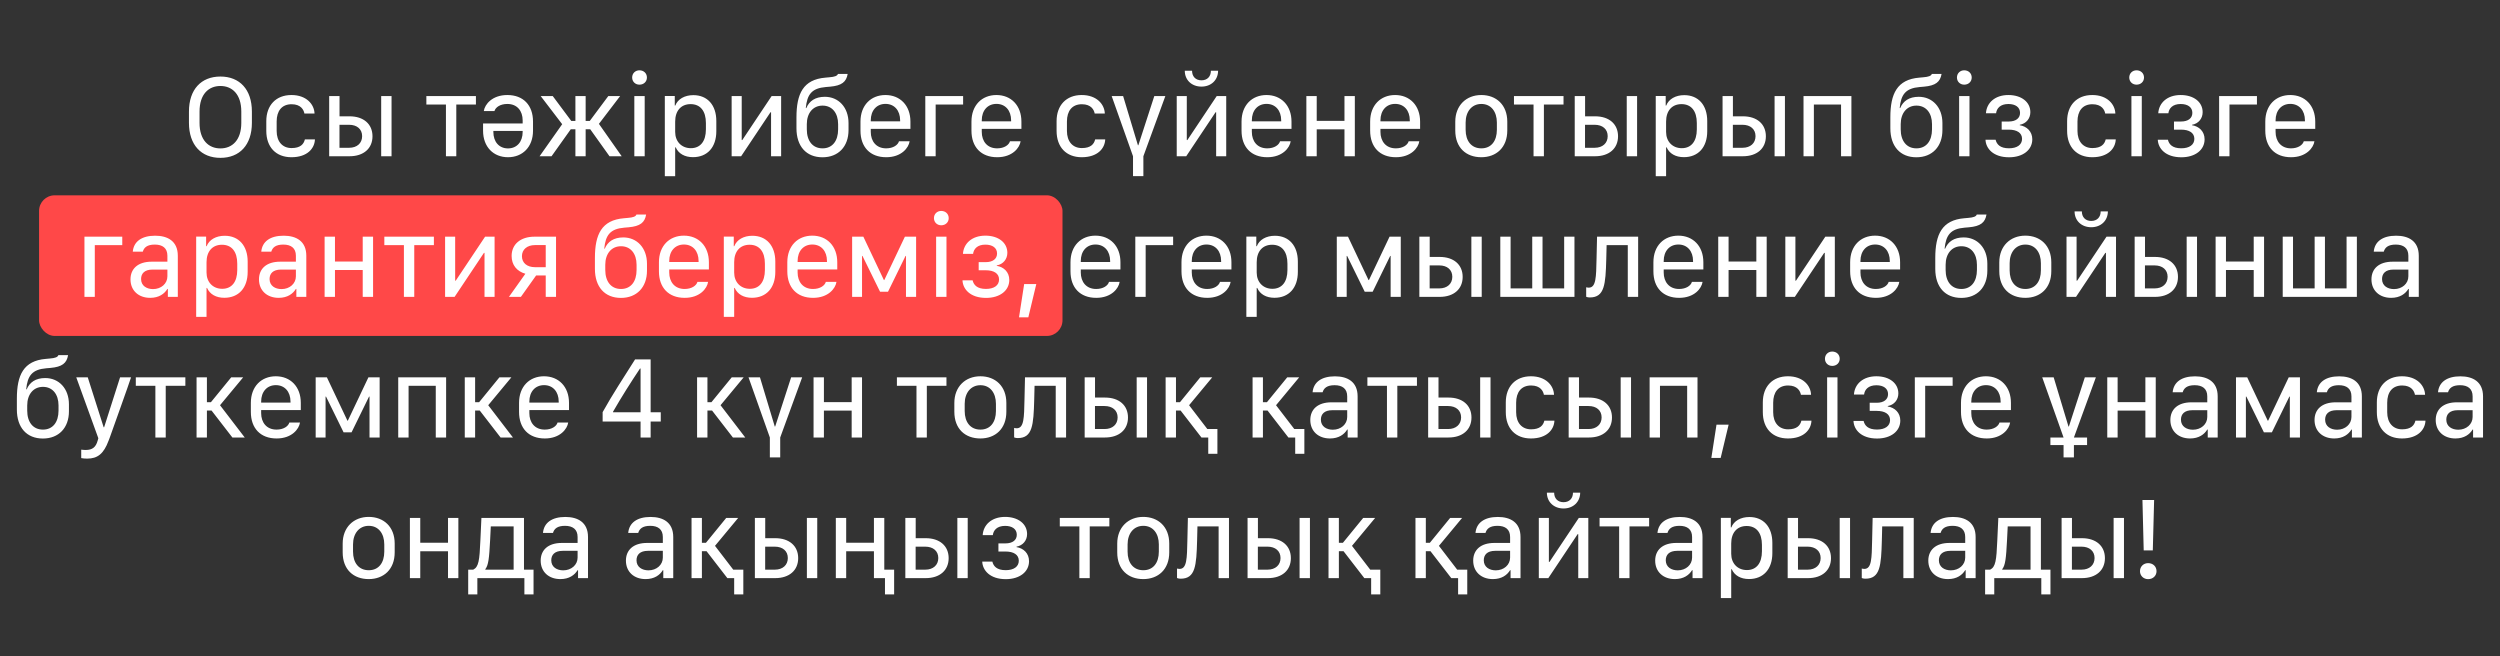
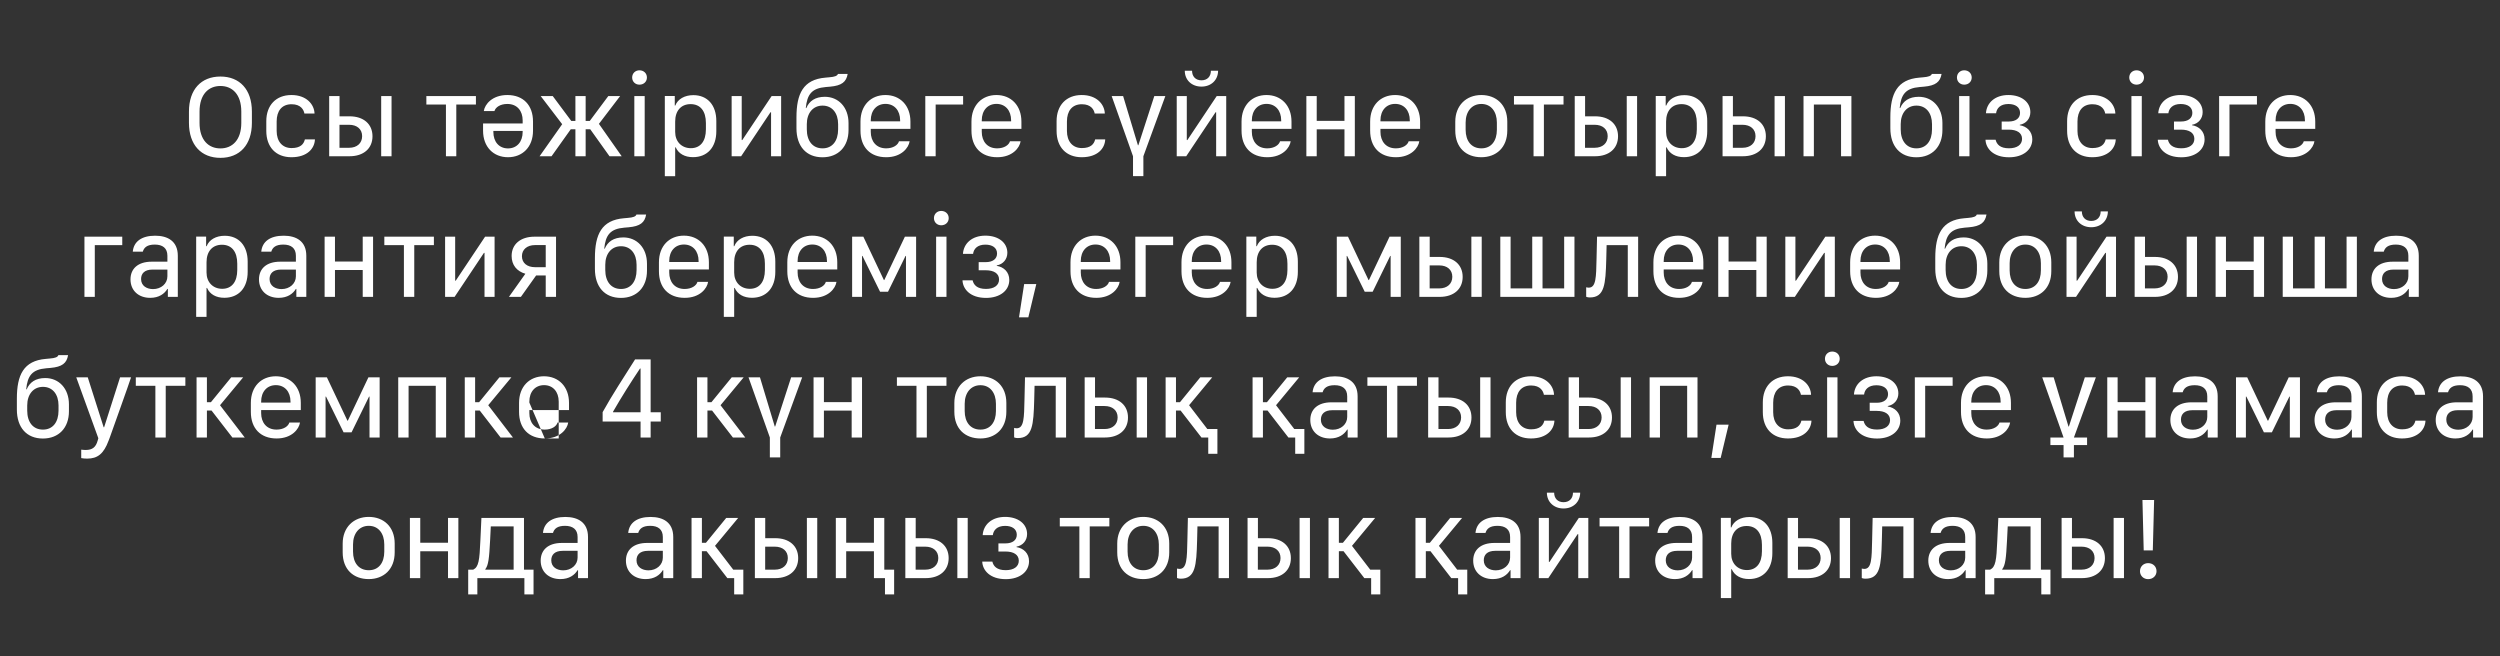
<svg xmlns="http://www.w3.org/2000/svg" width="320" height="84" viewBox="0 0 320 84" fill="none">
  <rect x="0" y="0" width="320" height="84" fill="#333333" stroke="none" />
-   <rect x="5" y="25" width="131" height="18" rx="2" fill="#FF4848" />
-   <path d="M30.887 14.28C30.887 12.075 29.73 11.006 28.214 11.006C26.69 11.006 25.541 12.075 25.541 14.28V15.73C25.541 17.927 26.69 18.997 28.214 18.997C29.73 18.997 30.887 17.927 30.887 15.73V14.28ZM32.242 15.723C32.242 18.557 30.668 20.205 28.214 20.205C25.76 20.205 24.186 18.557 24.186 15.723V14.28C24.186 11.438 25.76 9.797 28.214 9.797C30.668 9.797 32.242 11.445 32.242 14.28V15.723ZM34.086 16.755V15.503C34.086 13.481 35.324 12.163 37.302 12.163C39.228 12.163 40.224 13.357 40.261 14.536H38.964C38.884 14.075 38.525 13.342 37.324 13.342C36.064 13.342 35.412 14.207 35.412 15.554V16.763C35.412 18.103 36.137 18.953 37.324 18.953C38.459 18.953 38.884 18.44 39.023 17.847H40.312C40.268 18.997 39.338 20.125 37.302 20.125C35.317 20.125 34.086 18.828 34.086 16.755ZM48.792 20V12.295H50.118V20H48.792ZM44.683 15.972H43.453V18.916H44.69C45.701 18.916 46.353 18.323 46.353 17.429C46.353 16.536 45.701 15.972 44.683 15.972ZM42.134 20V12.295H43.46V14.888H44.742C46.536 14.888 47.679 15.877 47.679 17.444C47.679 19.004 46.536 20 44.742 20H42.134ZM60.918 13.379H58.406V20H57.08V13.379H54.575V12.295H60.918V13.379ZM64.938 12.163C66.996 12.163 68.226 13.481 68.226 15.562V16.726C68.226 18.828 66.871 20.125 65.025 20.125C63.158 20.125 61.832 18.806 61.832 16.726V15.803H66.9V15.408C66.9 14.221 66.219 13.306 64.938 13.306C64.029 13.306 63.429 13.73 63.29 14.214H61.927C62.052 13.35 63.011 12.163 64.938 12.163ZM66.9 16.763H63.15V16.887C63.15 18.162 63.89 18.997 65.025 18.997C66.153 18.997 66.9 18.162 66.9 16.887V16.763ZM73.652 15.481V12.295H74.963V15.481H75.49L77.863 12.295H79.379L76.662 15.854L79.577 20H78.017L75.549 16.543H74.963V20H73.652V16.543H73.059L70.598 20H69.067L71.96 15.898L69.206 12.295H70.751L73.124 15.481H73.652ZM81.194 20V12.295H82.52V20H81.194ZM80.916 9.922C80.916 9.387 81.319 8.999 81.846 8.999C82.403 8.999 82.806 9.387 82.806 9.922C82.806 10.449 82.403 10.837 81.846 10.837C81.319 10.837 80.916 10.449 80.916 9.922ZM88.7 20.117C87.638 20.117 86.847 19.663 86.488 18.857H86.422V22.556H85.097V12.288H86.371V13.511H86.437C86.752 12.683 87.638 12.178 88.744 12.178C90.553 12.178 91.689 13.452 91.689 15.488V16.799C91.689 18.85 90.539 20.117 88.7 20.117ZM88.429 18.967C89.645 18.967 90.356 18.088 90.356 16.558V15.752C90.356 14.207 89.645 13.328 88.393 13.328C87.177 13.328 86.422 14.177 86.422 15.562V16.887C86.422 18.118 87.243 18.967 88.429 18.967ZM98.696 20V14.368H98.623L94.866 20H93.65V12.295H94.939V17.927H95.012L98.769 12.295H99.985V20H98.696ZM105.287 13.518C104.056 13.518 103.272 14.485 103.272 15.891V16.558C103.272 18.03 104.012 18.989 105.287 18.989C106.546 18.989 107.279 18.037 107.279 16.558V15.891C107.279 14.47 106.517 13.518 105.287 13.518ZM105.58 12.39C107.33 12.39 108.612 13.738 108.612 15.752V16.645C108.612 18.77 107.301 20.132 105.279 20.132C103.214 20.132 101.947 18.74 101.947 16.419V15.02C101.947 12.002 102.804 10.171 105.66 9.937L106.144 9.893C106.839 9.841 107.184 9.709 107.257 9.46H108.502C108.333 10.486 107.74 10.962 106.246 11.094L105.719 11.138C103.895 11.291 103.309 12.09 103.141 13.833H103.207C103.58 12.932 104.349 12.39 105.58 12.39ZM113.437 20.125C111.364 20.125 110.141 18.814 110.141 16.726V15.569C110.141 13.46 111.489 12.163 113.334 12.163C115.202 12.163 116.535 13.489 116.535 15.569V16.492H111.459V16.88C111.459 18.074 112.148 18.989 113.43 18.989C114.331 18.989 114.938 18.557 115.07 18.081H116.433C116.315 18.916 115.385 20.125 113.437 20.125ZM111.459 15.532L115.217 15.532V15.408C115.217 14.133 114.47 13.298 113.342 13.298C112.214 13.298 111.459 14.133 111.459 15.408V15.532ZM123.279 13.379H119.764V20H118.438V12.295H123.279V13.379ZM127.643 20.125C125.57 20.125 124.347 18.814 124.347 16.726V15.569C124.347 13.46 125.695 12.163 127.541 12.163C129.408 12.163 130.741 13.489 130.741 15.569V16.492H125.666V16.88C125.666 18.074 126.354 18.989 127.636 18.989C128.537 18.989 129.145 18.557 129.276 18.081H130.639C130.521 18.916 129.591 20.125 127.643 20.125ZM125.666 15.532H129.423V15.408C129.423 14.133 128.676 13.298 127.548 13.298C126.42 13.298 125.666 14.133 125.666 15.408V15.532ZM135.243 16.755V15.503C135.243 13.481 136.48 12.163 138.458 12.163C140.384 12.163 141.38 13.357 141.417 14.536H140.121C140.04 14.075 139.681 13.342 138.48 13.342C137.22 13.342 136.568 14.207 136.568 15.554V16.763C136.568 18.103 137.293 18.953 138.48 18.953C139.615 18.953 140.04 18.44 140.179 17.847H141.468C141.424 18.997 140.494 20.125 138.458 20.125C136.473 20.125 135.243 18.828 135.243 16.755ZM147.751 12.295H149.165L146.352 20V22.549H145.026V20L142.294 12.295H143.759L145.656 18.594H145.708L147.751 12.295ZM155.667 20V14.368H155.594L151.836 20H150.621V12.295H151.91V17.927H151.983L155.74 12.295H156.956V20H155.667ZM151.653 9.058H152.583C152.583 9.797 153.045 10.281 153.785 10.281C154.532 10.281 154.993 9.797 154.993 9.058H155.916C155.909 10.252 155.022 11.086 153.785 11.086C152.547 11.086 151.653 10.252 151.653 9.058ZM162.213 20.125C160.141 20.125 158.917 18.814 158.917 16.726V15.569C158.917 13.46 160.265 12.163 162.111 12.163C163.979 12.163 165.312 13.489 165.312 15.569V16.492H160.236V16.88C160.236 18.074 160.924 18.989 162.206 18.989C163.107 18.989 163.715 18.557 163.847 18.081H165.209C165.092 18.916 164.162 20.125 162.213 20.125ZM160.236 15.532H163.993V15.408C163.993 14.133 163.246 13.298 162.118 13.298C160.99 13.298 160.236 14.133 160.236 15.408V15.532ZM172.092 20V16.558H168.54V20H167.214V12.295H168.54V15.474H172.092V12.295H173.418V20H172.092ZM178.675 20.125C176.603 20.125 175.379 18.814 175.379 16.726V15.569C175.379 13.46 176.727 12.163 178.573 12.163C180.44 12.163 181.773 13.489 181.773 15.569V16.492H176.698V16.88C176.698 18.074 177.386 18.989 178.668 18.989C179.569 18.989 180.177 18.557 180.309 18.081H181.671C181.554 18.916 180.624 20.125 178.675 20.125ZM176.698 15.532H180.455V15.408C180.455 14.133 179.708 13.298 178.58 13.298C177.452 13.298 176.698 14.133 176.698 15.408V15.532ZM189.607 12.163C191.519 12.163 192.933 13.423 192.933 15.576V16.704C192.933 18.887 191.519 20.125 189.607 20.125C187.659 20.125 186.275 18.901 186.275 16.704V15.576C186.275 13.496 187.681 12.163 189.607 12.163ZM189.615 13.306C188.377 13.306 187.601 14.294 187.601 15.686V16.609C187.601 18.03 188.326 18.989 189.615 18.989C190.889 18.989 191.6 18.03 191.6 16.609V15.686C191.6 14.287 190.853 13.306 189.615 13.306ZM200.131 13.379H197.619V20H196.293V13.379H193.788V12.295H200.131V13.379ZM208.223 20V12.295H209.548V20H208.223ZM204.114 15.972H202.883V18.916H204.121C205.132 18.916 205.784 18.323 205.784 17.429C205.784 16.536 205.132 15.972 204.114 15.972ZM201.565 20V12.295H202.891V14.888H204.172C205.967 14.888 207.109 15.877 207.109 17.444C207.109 19.004 205.967 20 204.172 20H201.565ZM215.538 20.117C214.476 20.117 213.685 19.663 213.326 18.857H213.26V22.556H211.935V12.288H213.209V13.511H213.275C213.59 12.683 214.476 12.178 215.582 12.178C217.391 12.178 218.526 13.452 218.526 15.488V16.799C218.526 18.85 217.376 20.117 215.538 20.117ZM215.267 18.967C216.483 18.967 217.193 18.088 217.193 16.558V15.752C217.193 14.207 216.483 13.328 215.23 13.328C214.015 13.328 213.26 14.177 213.26 15.562V16.887C213.26 18.118 214.081 18.967 215.267 18.967ZM227.146 20V12.295H228.471V20H227.146ZM223.037 15.972H221.806V18.916H223.044C224.055 18.916 224.707 18.323 224.707 17.429C224.707 16.536 224.055 15.972 223.037 15.972ZM220.488 20V12.295H221.813V14.888H223.095C224.89 14.888 226.032 15.877 226.032 17.444C226.032 19.004 224.89 20 223.095 20H220.488ZM235.655 20V13.379H232.176V20H230.85V12.295H236.98V20H235.655ZM245.305 13.518C244.075 13.518 243.291 14.485 243.291 15.891V16.558C243.291 18.03 244.031 18.989 245.305 18.989C246.565 18.989 247.297 18.037 247.297 16.558V15.891C247.297 14.47 246.536 13.518 245.305 13.518ZM245.598 12.39C247.349 12.39 248.63 13.738 248.63 15.752V16.645C248.63 18.77 247.319 20.132 245.298 20.132C243.232 20.132 241.965 18.74 241.965 16.419V15.02C241.965 12.002 242.822 10.171 245.679 9.937L246.162 9.893C246.858 9.841 247.202 9.709 247.275 9.46H248.521C248.352 10.486 247.759 10.962 246.265 11.094L245.737 11.138C243.914 11.291 243.328 12.09 243.159 13.833H243.225C243.599 12.932 244.368 12.39 245.598 12.39ZM250.768 20V12.295H252.093V20H250.768ZM250.489 9.922C250.489 9.387 250.892 8.999 251.419 8.999C251.976 8.999 252.379 9.387 252.379 9.922C252.379 10.449 251.976 10.837 251.419 10.837C250.892 10.837 250.489 10.449 250.489 9.922ZM257.146 18.982C258.186 18.982 258.823 18.528 258.823 17.773C258.823 16.997 258.156 16.594 257.116 16.594H256.215V15.554H257.116C258.032 15.554 258.566 15.129 258.566 14.448C258.566 13.716 257.966 13.313 257.072 13.313C256.032 13.313 255.571 13.877 255.498 14.499H254.201C254.282 13.174 255.344 12.163 257.072 12.163C258.742 12.163 259.885 13.057 259.885 14.36C259.885 15.173 259.35 15.825 258.53 15.972V16.03C259.423 16.169 260.134 16.821 260.134 17.832C260.134 19.187 258.94 20.132 257.16 20.132C255.131 20.132 254.187 19.004 254.143 17.883H255.439C255.571 18.462 256.003 18.982 257.146 18.982ZM264.591 16.755V15.503C264.591 13.481 265.829 12.163 267.807 12.163C269.733 12.163 270.729 13.357 270.766 14.536H269.469C269.389 14.075 269.03 13.342 267.829 13.342C266.569 13.342 265.917 14.207 265.917 15.554V16.763C265.917 18.103 266.642 18.953 267.829 18.953C268.964 18.953 269.389 18.44 269.528 17.847H270.817C270.773 18.997 269.843 20.125 267.807 20.125C265.822 20.125 264.591 18.828 264.591 16.755ZM272.822 20V12.295H274.148V20H272.822ZM272.544 9.922C272.544 9.387 272.947 8.999 273.474 8.999C274.031 8.999 274.434 9.387 274.434 9.922C274.434 10.449 274.031 10.837 273.474 10.837C272.947 10.837 272.544 10.449 272.544 9.922ZM279.2 18.982C280.24 18.982 280.877 18.528 280.877 17.773C280.877 16.997 280.211 16.594 279.171 16.594H278.27V15.554H279.171C280.086 15.554 280.621 15.129 280.621 14.448C280.621 13.716 280.021 13.313 279.127 13.313C278.087 13.313 277.625 13.877 277.552 14.499H276.256C276.336 13.174 277.398 12.163 279.127 12.163C280.797 12.163 281.939 13.057 281.939 14.36C281.939 15.173 281.405 15.825 280.584 15.972V16.03C281.478 16.169 282.188 16.821 282.188 17.832C282.188 19.187 280.995 20.132 279.215 20.132C277.186 20.132 276.241 19.004 276.197 17.883H277.494C277.625 18.462 278.058 18.982 279.2 18.982ZM288.889 13.379H285.373V20H284.047V12.295H288.889V13.379ZM293.252 20.125C291.18 20.125 289.957 18.814 289.957 16.726V15.569C289.957 13.46 291.304 12.163 293.15 12.163C295.018 12.163 296.351 13.489 296.351 15.569V16.492H291.275V16.88C291.275 18.074 291.963 18.989 293.245 18.989C294.146 18.989 294.754 18.557 294.886 18.081H296.248C296.131 18.916 295.201 20.125 293.252 20.125ZM291.275 15.532H295.032V15.408C295.032 14.133 294.285 13.298 293.157 13.298C292.029 13.298 291.275 14.133 291.275 15.408V15.532ZM15.65 31.379H12.134V38H10.809V30.295H15.65V31.379ZM19.223 38.124C17.729 38.124 16.703 37.187 16.703 35.759C16.703 34.411 17.641 33.496 19.413 33.496H21.427V32.734C21.427 31.752 20.805 31.306 19.816 31.306C18.842 31.306 18.432 31.679 18.278 32.214H16.996C17.113 30.91 18.139 30.17 19.86 30.17C21.449 30.17 22.76 30.852 22.76 32.741V38H21.486V36.982H21.427C21.054 37.597 20.358 38.124 19.223 38.124ZM19.589 37.004C20.629 37.004 21.427 36.301 21.427 35.371V34.506H19.523C18.483 34.506 18.058 35.026 18.058 35.715C18.058 36.594 18.791 37.004 19.589 37.004ZM28.713 38.117C27.651 38.117 26.86 37.663 26.502 36.857H26.436V40.556H25.11L25.11 30.288H26.384V31.511H26.45C26.765 30.683 27.651 30.178 28.757 30.178C30.566 30.178 31.702 31.452 31.702 33.488V34.799C31.702 36.85 30.552 38.117 28.713 38.117ZM28.442 36.967C29.658 36.967 30.369 36.088 30.369 34.558V33.752C30.369 32.206 29.658 31.328 28.406 31.328C27.19 31.328 26.436 32.177 26.436 33.562V34.887C26.436 36.118 27.256 36.967 28.442 36.967ZM35.67 38.124C34.176 38.124 33.15 37.187 33.15 35.759C33.15 34.411 34.088 33.496 35.86 33.496H37.874V32.734C37.874 31.752 37.252 31.306 36.263 31.306C35.289 31.306 34.879 31.679 34.725 32.214H33.443C33.56 30.91 34.586 30.17 36.307 30.17C37.897 30.17 39.208 30.852 39.208 32.741V38H37.933V36.982H37.874C37.501 37.597 36.805 38.124 35.67 38.124ZM36.036 37.004C37.076 37.004 37.874 36.301 37.874 35.371V34.506H35.97C34.93 34.506 34.505 35.026 34.505 35.715C34.505 36.594 35.238 37.004 36.036 37.004ZM46.428 38V34.558H42.876V38H41.55V30.295H42.876V33.474H46.428V30.295H47.753V38H46.428ZM55.538 31.379H53.025V38H51.7V31.379H49.195V30.295H55.538V31.379ZM62.018 38V32.368H61.945L58.188 38H56.972V30.295H58.261V35.927H58.334L62.091 30.295H63.307V38H62.018ZM68.477 34.199H69.853V31.372H68.469C67.466 31.372 66.807 31.943 66.807 32.792C66.807 33.657 67.466 34.199 68.477 34.199ZM69.853 38V35.261H68.623L66.675 38H65.144L67.246 35.041C66.14 34.719 65.488 33.913 65.488 32.763C65.488 31.262 66.631 30.295 68.418 30.295H71.172V38H69.853ZM79.489 31.518C78.259 31.518 77.475 32.485 77.475 33.891V34.558C77.475 36.03 78.215 36.989 79.489 36.989C80.749 36.989 81.481 36.037 81.481 34.558V33.891C81.481 32.47 80.72 31.518 79.489 31.518ZM79.782 30.39C81.533 30.39 82.814 31.738 82.814 33.752V34.645C82.814 36.77 81.503 38.132 79.482 38.132C77.416 38.132 76.149 36.74 76.149 34.419V33.02C76.149 30.002 77.006 28.171 79.863 27.936L80.346 27.893C81.042 27.841 81.386 27.709 81.46 27.46H82.705C82.536 28.486 81.943 28.962 80.449 29.094L79.921 29.138C78.098 29.291 77.512 30.09 77.343 31.833H77.409C77.783 30.932 78.552 30.39 79.782 30.39ZM87.64 38.124C85.567 38.124 84.344 36.813 84.344 34.726V33.569C84.344 31.459 85.691 30.163 87.537 30.163C89.405 30.163 90.738 31.489 90.738 33.569V34.492H85.662V34.88C85.662 36.074 86.351 36.989 87.632 36.989C88.533 36.989 89.141 36.557 89.273 36.081H90.635C90.518 36.916 89.588 38.124 87.64 38.124ZM85.662 33.532H89.419V33.408C89.419 32.133 88.672 31.298 87.544 31.298C86.416 31.298 85.662 32.133 85.662 33.408V33.532ZM96.251 38.117C95.189 38.117 94.398 37.663 94.04 36.857H93.974V40.556H92.648V30.288H93.922V31.511H93.988C94.303 30.683 95.189 30.178 96.295 30.178C98.105 30.178 99.24 31.452 99.24 33.488V34.799C99.24 36.85 98.09 38.117 96.251 38.117ZM95.981 36.967C97.196 36.967 97.907 36.088 97.907 34.558V33.752C97.907 32.206 97.196 31.328 95.944 31.328C94.728 31.328 93.974 32.177 93.974 33.562V34.887C93.974 36.118 94.794 36.967 95.981 36.967ZM104.072 38.124C102 38.124 100.776 36.813 100.776 34.726V33.569C100.776 31.459 102.124 30.163 103.97 30.163C105.837 30.163 107.17 31.489 107.17 33.569V34.492H102.095V34.88C102.095 36.074 102.783 36.989 104.065 36.989C104.966 36.989 105.574 36.557 105.706 36.081H107.068C106.951 36.916 106.021 38.124 104.072 38.124ZM102.095 33.532H105.852V33.408C105.852 32.133 105.105 31.298 103.977 31.298C102.849 31.298 102.095 32.133 102.095 33.408V33.532ZM110.34 32.763V38H109.073V30.295H110.509L113.138 35.847H113.189L115.826 30.295H117.262V38H115.965V32.763H115.907L113.666 37.341H112.647L110.399 32.763H110.34ZM119.824 38V30.295H121.149V38H119.824ZM119.545 27.922C119.545 27.387 119.948 26.999 120.476 26.999C121.032 26.999 121.435 27.387 121.435 27.922C121.435 28.449 121.032 28.837 120.476 28.837C119.948 28.837 119.545 28.449 119.545 27.922ZM126.202 36.982C127.242 36.982 127.879 36.528 127.879 35.773C127.879 34.997 127.212 34.594 126.172 34.594H125.271V33.554H126.172C127.088 33.554 127.623 33.129 127.623 32.448C127.623 31.716 127.022 31.313 126.128 31.313C125.088 31.313 124.627 31.877 124.554 32.499H123.257C123.338 31.174 124.4 30.163 126.128 30.163C127.798 30.163 128.941 31.057 128.941 32.36C128.941 33.173 128.406 33.825 127.586 33.972V34.03C128.479 34.169 129.19 34.821 129.19 35.832C129.19 37.187 127.996 38.132 126.216 38.132C124.188 38.132 123.243 37.004 123.199 35.883H124.495C124.627 36.462 125.059 36.982 126.202 36.982ZM131.627 40.615H130.434L131.093 36.359H132.646L131.627 40.615ZM140.318 38.124C138.246 38.124 137.022 36.813 137.022 34.726V33.569C137.022 31.459 138.37 30.163 140.216 30.163C142.083 30.163 143.417 31.489 143.417 33.569V34.492H138.341V34.88C138.341 36.074 139.029 36.989 140.311 36.989C141.212 36.989 141.82 36.557 141.952 36.081H143.314C143.197 36.916 142.267 38.124 140.318 38.124ZM138.341 33.532H142.098V33.408C142.098 32.133 141.351 31.298 140.223 31.298C139.095 31.298 138.341 32.133 138.341 33.408V33.532ZM150.161 31.379H146.645V38H145.319V30.295H150.161V31.379ZM154.524 38.124C152.452 38.124 151.229 36.813 151.229 34.726V33.569C151.229 31.459 152.576 30.163 154.422 30.163C156.29 30.163 157.623 31.489 157.623 33.569V34.492H152.547V34.88C152.547 36.074 153.235 36.989 154.517 36.989C155.418 36.989 156.026 36.557 156.158 36.081H157.52C157.403 36.916 156.473 38.124 154.524 38.124ZM152.547 33.532H156.304V33.408C156.304 32.133 155.557 31.298 154.429 31.298C153.301 31.298 152.547 32.133 152.547 33.408V33.532ZM163.136 38.117C162.074 38.117 161.283 37.663 160.924 36.857H160.858V40.556H159.533V30.288L160.807 30.288V31.511H160.873C161.188 30.683 162.074 30.178 163.18 30.178C164.989 30.178 166.125 31.452 166.125 33.488V34.799C166.125 36.85 164.975 38.117 163.136 38.117ZM162.865 36.967C164.081 36.967 164.792 36.088 164.792 34.558V33.752C164.792 32.206 164.081 31.328 162.829 31.328C161.613 31.328 160.858 32.177 160.858 33.562V34.887C160.858 36.118 161.679 36.967 162.865 36.967ZM172.376 32.763V38H171.109V30.295H172.545L175.174 35.847H175.226L177.862 30.295H179.298V38H178.001V32.763H177.943L175.702 37.341H174.684L172.435 32.763H172.376ZM188.334 38V30.295H189.66V38H188.334ZM184.226 33.972H182.995V36.916H184.233C185.244 36.916 185.896 36.323 185.896 35.429C185.896 34.536 185.244 33.972 184.226 33.972ZM181.677 38V30.295H183.002V32.888H184.284C186.079 32.888 187.221 33.877 187.221 35.444C187.221 37.004 186.079 38 184.284 38H181.677ZM192.039 38V30.295H193.357V36.916H196.126V30.295H197.444V36.916H200.213V30.295H201.531V38H192.039ZM204.357 33.159L204.423 30.295H209.682V38H208.356V31.379H205.646L205.602 33.181C205.514 36.403 205.39 38.073 203.5 38.073C203.207 38.073 203.031 37.985 203.031 37.985V36.77C203.031 36.77 203.178 36.821 203.354 36.821C204.306 36.821 204.306 35.459 204.357 33.159ZM214.932 38.124C212.859 38.124 211.636 36.813 211.636 34.726V33.569C211.636 31.459 212.983 30.163 214.829 30.163C216.697 30.163 218.03 31.489 218.03 33.569V34.492H212.954V34.88C212.954 36.074 213.643 36.989 214.924 36.989C215.825 36.989 216.433 36.557 216.565 36.081H217.927C217.81 36.916 216.88 38.124 214.932 38.124ZM212.954 33.532H216.711V33.408C216.711 32.133 215.964 31.298 214.836 31.298C213.708 31.298 212.954 32.133 212.954 33.408V33.532ZM224.811 38V34.558H221.258V38H219.933V30.295H221.258V33.474H224.811V30.295H226.136V38H224.811ZM233.569 38V32.368H233.496L229.738 38H228.522V30.295H229.812V35.927H229.885L233.642 30.295H234.858V38H233.569ZM240.115 38.124C238.042 38.124 236.819 36.813 236.819 34.726V33.569C236.819 31.459 238.167 30.163 240.013 30.163C241.88 30.163 243.213 31.489 243.213 33.569V34.492H238.138V34.88C238.138 36.074 238.826 36.989 240.108 36.989C241.009 36.989 241.617 36.557 241.749 36.081H243.111C242.994 36.916 242.063 38.124 240.115 38.124ZM238.138 33.532H241.895V33.408C241.895 32.133 241.148 31.298 240.02 31.298C238.892 31.298 238.138 32.133 238.138 33.408V33.532ZM251.055 31.518C249.824 31.518 249.041 32.485 249.041 33.891V34.558C249.041 36.03 249.78 36.989 251.055 36.989C252.314 36.989 253.047 36.037 253.047 34.558V33.891C253.047 32.47 252.285 31.518 251.055 31.518ZM251.348 30.39C253.098 30.39 254.38 31.738 254.38 33.752V34.645C254.38 36.77 253.069 38.132 251.047 38.132C248.982 38.132 247.715 36.74 247.715 34.419V33.02C247.715 30.002 248.572 28.171 251.428 27.936L251.912 27.893C252.607 27.841 252.952 27.709 253.025 27.46H254.27C254.102 28.486 253.508 28.962 252.014 29.094L251.487 29.138C249.663 29.291 249.077 30.09 248.909 31.833H248.975C249.348 30.932 250.117 30.39 251.348 30.39ZM259.242 30.163C261.153 30.163 262.567 31.423 262.567 33.576V34.704C262.567 36.887 261.153 38.124 259.242 38.124C257.293 38.124 255.909 36.901 255.909 34.704V33.576C255.909 31.496 257.315 30.163 259.242 30.163ZM259.249 31.306C258.011 31.306 257.235 32.294 257.235 33.686V34.609C257.235 36.03 257.96 36.989 259.249 36.989C260.523 36.989 261.234 36.03 261.234 34.609V33.686C261.234 32.287 260.487 31.306 259.249 31.306ZM269.56 38V32.368H269.487L265.729 38H264.514V30.295H265.803V35.927H265.876L269.633 30.295H270.849V38H269.56ZM265.546 27.058H266.477C266.477 27.797 266.938 28.281 267.678 28.281C268.425 28.281 268.886 27.797 268.886 27.058H269.809C269.802 28.252 268.916 29.086 267.678 29.086C266.44 29.086 265.546 28.252 265.546 27.058ZM279.893 38V30.295H281.219V38H279.893ZM275.784 33.972H274.554V36.916H275.792C276.802 36.916 277.454 36.323 277.454 35.429C277.454 34.536 276.802 33.972 275.784 33.972ZM273.235 38V30.295H274.561V32.888H275.843C277.637 32.888 278.78 33.877 278.78 35.444C278.78 37.004 277.637 38 275.843 38H273.235ZM288.476 38V34.558H284.923V38H283.598V30.295H284.923V33.474H288.476V30.295H289.801V38H288.476ZM292.188 38V30.295H293.506V36.916H296.274V30.295H297.593V36.916H300.361V30.295H301.68V38H292.188ZM306.065 38.124C304.571 38.124 303.546 37.187 303.546 35.759C303.546 34.411 304.483 33.496 306.256 33.496H308.27V32.734C308.27 31.752 307.647 31.306 306.659 31.306C305.685 31.306 305.274 31.679 305.121 32.214H303.839C303.956 30.91 304.981 30.17 306.703 30.17C308.292 30.17 309.603 30.852 309.603 32.741V38H308.329V36.982H308.27C307.896 37.597 307.201 38.124 306.065 38.124ZM306.432 37.004C307.472 37.004 308.27 36.301 308.27 35.371V34.506H306.366C305.326 34.506 304.901 35.026 304.901 35.715C304.901 36.594 305.633 37.004 306.432 37.004ZM5.499 49.518C4.268 49.518 3.484 50.485 3.484 51.891L3.484 52.558C3.484 54.03 4.224 54.989 5.499 54.989C6.758 54.989 7.491 54.037 7.491 52.558V51.891C7.491 50.47 6.729 49.518 5.499 49.518ZM5.792 48.39C7.542 48.39 8.824 49.738 8.824 51.752V52.645C8.824 54.77 7.513 56.132 5.491 56.132C3.426 56.132 2.159 54.74 2.159 52.419L2.159 51.02C2.159 48.002 3.016 46.171 5.872 45.937L6.355 45.893C7.051 45.841 7.396 45.709 7.469 45.46H8.714C8.545 46.486 7.952 46.962 6.458 47.094L5.931 47.138C4.107 47.291 3.521 48.09 3.353 49.833H3.418C3.792 48.932 4.561 48.39 5.792 48.39ZM16.776 48.295C16.652 48.749 14.052 55.993 14.052 56.007L13.891 56.425C13.275 58.073 12.499 58.703 11.159 58.703C10.924 58.703 10.587 58.681 10.397 58.637V57.553C10.514 57.575 10.807 57.597 10.961 57.597C11.825 57.597 12.272 57.245 12.506 56.381L12.587 56.095L9.76 48.295H11.232L13.268 54.689H13.327L15.37 48.295H16.776ZM23.726 49.379H21.213V56H19.888V49.379H17.383V48.295H23.726V49.379ZM29.745 56L27.079 52.55H26.485V56H25.16V48.295H26.485V51.481H26.998L29.598 48.295H31.129L28.163 51.869L31.327 56H29.745ZM35.405 56.124C33.332 56.124 32.109 54.813 32.109 52.726V51.569C32.109 49.459 33.456 48.163 35.302 48.163C37.17 48.163 38.503 49.489 38.503 51.569V52.492H33.427V52.88C33.427 54.074 34.116 54.989 35.398 54.989C36.298 54.989 36.906 54.557 37.038 54.081H38.4C38.283 54.916 37.353 56.124 35.405 56.124ZM33.427 51.532H37.185V51.408C37.185 50.133 36.438 49.298 35.31 49.298C34.182 49.298 33.427 50.133 33.427 51.408V51.532ZM41.673 50.763V56H40.406V48.295H41.841L44.471 53.847H44.522L47.159 48.295H48.594V56H47.298V50.763H47.239L44.998 55.341H43.98L41.731 50.763H41.673ZM55.778 56V49.379H52.299V56H50.973V48.295H57.103V56H55.778ZM64.075 56L61.409 52.55H60.815V56H59.49V48.295H60.815V51.481H61.328L63.928 48.295L65.459 48.295L62.493 51.869L65.657 56H64.075ZM69.735 56.124C67.662 56.124 66.439 54.813 66.439 52.726V51.569C66.439 49.459 67.787 48.163 69.632 48.163C71.5 48.163 72.833 49.489 72.833 51.569V52.492H67.757V52.88C67.757 54.074 68.446 54.989 69.728 54.989C70.628 54.989 71.236 54.557 71.368 54.081H72.731C72.613 54.916 71.683 56.124 69.735 56.124ZM67.757 51.532H71.515V51.408C71.515 50.133 70.768 49.298 69.64 49.298C68.512 49.298 67.757 50.133 67.757 51.408V51.532ZM81.29 46.002H83.282V52.77H84.578V53.956H83.282V56H81.993V53.956H77.137V52.755C78.382 50.507 79.869 48.258 81.29 46.002ZM78.47 52.77H81.993V47.174H81.919C80.755 48.91 79.517 50.873 78.47 52.697V52.77ZM93.811 56L91.145 52.55H90.552V56H89.226V48.295H90.552V51.481H91.064L93.665 48.295H95.195L92.229 51.869L95.393 56H93.811ZM101.266 48.295H102.679L99.867 56V58.549H98.541V56L95.809 48.295H97.274L99.171 54.594H99.222L101.266 48.295ZM109.013 56V52.558H105.461V56H104.135V48.295H105.461V51.474H109.013V48.295H110.339V56H109.013ZM121.146 49.379H118.634V56H117.309V49.379H114.804V48.295H121.146V49.379ZM125.488 48.163C127.4 48.163 128.813 49.423 128.813 51.576V52.704C128.813 54.887 127.4 56.124 125.488 56.124C123.54 56.124 122.156 54.901 122.156 52.704V51.576C122.156 49.496 123.562 48.163 125.488 48.163ZM125.496 49.306C124.258 49.306 123.481 50.294 123.481 51.686V52.609C123.481 54.03 124.207 54.989 125.496 54.989C126.77 54.989 127.48 54.03 127.48 52.609V51.686C127.48 50.287 126.733 49.306 125.496 49.306ZM131.134 51.159L131.2 48.295H136.458V56H135.133V49.379H132.423L132.379 51.181C132.291 54.403 132.167 56.073 130.277 56.073C129.984 56.073 129.808 55.985 129.808 55.985V54.77C129.808 54.77 129.955 54.821 130.13 54.821C131.083 54.821 131.083 53.459 131.134 51.159ZM145.495 56V48.295H146.821V56H145.495ZM141.386 51.972H140.156V54.916H141.394C142.404 54.916 143.056 54.323 143.056 53.429C143.056 52.536 142.404 51.972 141.386 51.972ZM138.837 56V48.295H140.163V50.888H141.445C143.239 50.888 144.382 51.877 144.382 53.444C144.382 55.004 143.239 56 141.445 56H138.837ZM154.539 54.916H155.828V58.087H154.656V56H153.88H153.785L151.119 52.55H150.525V56H149.2V48.295H150.525V51.481H151.038L153.638 48.295H155.169L152.203 51.869L154.539 54.916ZM165.669 54.916H166.958V58.087H165.786V56H165.01H164.915L162.249 52.55H161.655V56H160.33V48.295H161.655V51.481H162.168L164.768 48.295H166.299L163.333 51.869L165.669 54.916ZM170.238 56.124C168.744 56.124 167.718 55.187 167.718 53.759C167.718 52.411 168.656 51.496 170.428 51.496H172.442V50.734C172.442 49.752 171.82 49.306 170.831 49.306C169.857 49.306 169.447 49.679 169.293 50.214H168.011C168.128 48.91 169.154 48.17 170.875 48.17C172.464 48.17 173.775 48.852 173.775 50.741V56H172.501V54.982H172.442C172.069 55.597 171.373 56.124 170.238 56.124ZM170.604 55.004C171.644 55.004 172.442 54.301 172.442 53.371V52.506H170.538C169.498 52.506 169.073 53.026 169.073 53.715C169.073 54.594 169.806 55.004 170.604 55.004ZM181.369 49.379H178.857V56H177.531V49.379H175.026V48.295H181.369V49.379ZM189.461 56V48.295H190.787V56H189.461ZM185.352 51.972H184.122V54.916H185.359C186.37 54.916 187.022 54.323 187.022 53.429C187.022 52.536 186.37 51.972 185.352 51.972ZM182.803 56V48.295H184.129V50.888H185.411C187.205 50.888 188.348 51.877 188.348 53.444C188.348 55.004 187.205 56 185.411 56H182.803ZM192.741 52.755V51.503C192.741 49.481 193.979 48.163 195.956 48.163C197.882 48.163 198.878 49.357 198.915 50.536H197.619C197.538 50.075 197.179 49.342 195.978 49.342C194.718 49.342 194.066 50.206 194.066 51.554V52.763C194.066 54.103 194.792 54.953 195.978 54.953C197.113 54.953 197.538 54.44 197.677 53.847H198.966C198.922 54.997 197.992 56.124 195.956 56.124C193.971 56.124 192.741 54.828 192.741 52.755ZM207.446 56V48.295H208.772V56H207.446ZM203.337 51.972H202.107V54.916H203.345C204.355 54.916 205.007 54.323 205.007 53.429C205.007 52.536 204.355 51.972 203.337 51.972ZM200.789 56V48.295H202.114V50.888H203.396C205.19 50.888 206.333 51.877 206.333 53.444C206.333 55.004 205.19 56 203.396 56H200.789ZM215.956 56V49.379H212.477V56H211.151V48.295H217.281V56H215.956ZM220.246 58.615H219.052L219.711 54.359H221.264L220.246 58.615ZM225.641 52.755V51.503C225.641 49.481 226.879 48.163 228.856 48.163C230.783 48.163 231.779 49.357 231.815 50.536H230.519C230.438 50.075 230.08 49.342 228.878 49.342C227.619 49.342 226.967 50.206 226.967 51.554V52.763C226.967 54.103 227.692 54.953 228.878 54.953C230.014 54.953 230.438 54.44 230.578 53.847H231.867C231.823 54.997 230.893 56.124 228.856 56.124C226.872 56.124 225.641 54.828 225.641 52.755ZM233.872 56V48.295H235.198V56H233.872ZM233.594 45.922C233.594 45.387 233.997 44.999 234.524 44.999C235.081 44.999 235.483 45.387 235.483 45.922C235.483 46.449 235.081 46.837 234.524 46.837C233.997 46.837 233.594 46.449 233.594 45.922ZM240.25 54.982C241.29 54.982 241.927 54.528 241.927 53.773C241.927 52.997 241.261 52.594 240.221 52.594H239.32V51.554H240.221C241.136 51.554 241.671 51.129 241.671 50.448C241.671 49.716 241.07 49.313 240.177 49.313C239.137 49.313 238.675 49.877 238.602 50.499H237.306C237.386 49.174 238.448 48.163 240.177 48.163C241.847 48.163 242.989 49.057 242.989 50.36C242.989 51.173 242.455 51.825 241.634 51.972V52.03C242.528 52.169 243.238 52.821 243.238 53.832C243.238 55.187 242.044 56.132 240.265 56.132C238.236 56.132 237.291 55.004 237.247 53.883H238.543C238.675 54.462 239.107 54.982 240.25 54.982ZM249.938 49.379H246.423V56H245.097V48.295H249.938V49.379ZM254.302 56.124C252.229 56.124 251.006 54.813 251.006 52.726V51.569C251.006 49.459 252.354 48.163 254.2 48.163C256.067 48.163 257.4 49.489 257.4 51.569V52.492H252.325V52.88C252.325 54.074 253.013 54.989 254.295 54.989C255.196 54.989 255.804 54.557 255.936 54.081H257.298C257.181 54.916 256.25 56.124 254.302 56.124ZM252.325 51.532H256.082V51.408C256.082 50.133 255.335 49.298 254.207 49.298C253.079 49.298 252.325 50.133 252.325 51.408V51.532ZM268.274 48.295L265.461 56H267.146V56.967H265.461V58.549H264.136V56.967H262.451V56H264.136L261.404 48.295H262.869L264.766 54.594H264.817L266.86 48.295H268.274ZM274.608 56V52.558H271.056V56H269.73V48.295H271.056V51.474H274.608V48.295H275.934V56H274.608ZM280.327 56.124C278.833 56.124 277.807 55.187 277.807 53.759C277.807 52.411 278.745 51.496 280.517 51.496H282.531V50.734C282.531 49.752 281.909 49.306 280.92 49.306C279.946 49.306 279.536 49.679 279.382 50.214H278.1C278.217 48.91 279.243 48.17 280.964 48.17C282.553 48.17 283.864 48.852 283.864 50.741V56H282.59V54.982H282.531C282.158 55.597 281.462 56.124 280.327 56.124ZM280.693 55.004C281.733 55.004 282.531 54.301 282.531 53.371V52.506H280.627C279.587 52.506 279.162 53.026 279.162 53.715C279.162 54.594 279.895 55.004 280.693 55.004ZM287.474 50.763V56H286.207V48.295H287.642L290.271 53.847H290.323L292.959 48.295H294.395V56H293.099V50.763H293.04L290.799 55.341H289.781L287.532 50.763H287.474ZM298.781 56.124C297.287 56.124 296.261 55.187 296.261 53.759C296.261 52.411 297.199 51.496 298.971 51.496H300.985V50.734C300.985 49.752 300.363 49.306 299.374 49.306C298.4 49.306 297.99 49.679 297.836 50.214H296.554C296.671 48.91 297.697 48.17 299.418 48.17C301.007 48.17 302.318 48.852 302.318 50.741V56H301.044V54.982H300.985C300.612 55.597 299.916 56.124 298.781 56.124ZM299.147 55.004C300.187 55.004 300.985 54.301 300.985 53.371V52.506H299.081C298.041 52.506 297.616 53.026 297.616 53.715C297.616 54.594 298.349 55.004 299.147 55.004ZM304.236 52.755V51.503C304.236 49.481 305.474 48.163 307.451 48.163C309.377 48.163 310.374 49.357 310.41 50.536H309.114C309.033 50.075 308.674 49.342 307.473 49.342C306.213 49.342 305.562 50.206 305.562 51.554V52.763C305.562 54.103 306.287 54.953 307.473 54.953C308.608 54.953 309.033 54.44 309.172 53.847H310.461C310.417 54.997 309.487 56.124 307.451 56.124C305.466 56.124 304.236 54.828 304.236 52.755ZM314.291 56.124C312.796 56.124 311.771 55.187 311.771 53.759C311.771 52.411 312.708 51.496 314.481 51.496H316.495V50.734C316.495 49.752 315.873 49.306 314.884 49.306C313.91 49.306 313.5 49.679 313.346 50.214H312.064C312.181 48.91 313.207 48.17 314.928 48.17C316.517 48.17 317.828 48.852 317.828 50.741V56H316.554V54.982H316.495C316.122 55.597 315.426 56.124 314.291 56.124ZM314.657 55.004C315.697 55.004 316.495 54.301 316.495 53.371V52.506H314.591C313.551 52.506 313.126 53.026 313.126 53.715C313.126 54.594 313.858 55.004 314.657 55.004ZM47.195 66.163C49.107 66.163 50.52 67.423 50.52 69.576V70.704C50.52 72.887 49.107 74.124 47.195 74.124C45.247 74.124 43.863 72.901 43.863 70.704V69.576C43.863 67.496 45.269 66.163 47.195 66.163ZM47.203 67.306C45.965 67.306 45.188 68.294 45.188 69.686V70.609C45.188 72.03 45.914 72.989 47.203 72.989C48.477 72.989 49.188 72.03 49.188 70.609V69.686C49.188 68.287 48.44 67.306 47.203 67.306ZM57.345 74V70.558H53.793V74H52.467V66.295H53.793V69.474H57.345V66.295H58.671V74H57.345ZM65.745 72.916V67.379H62.822L62.734 69.159C62.617 71.466 62.515 72.359 62.119 72.857V72.916H65.745ZM61.101 76.087H59.929V72.916H60.574C61.27 72.564 61.379 71.759 61.489 69.166L61.621 66.295H67.07V72.916H68.293V76.087H67.122V74H61.101V76.087ZM71.727 74.124C70.233 74.124 69.207 73.187 69.207 71.759C69.207 70.411 70.145 69.496 71.918 69.496H73.932V68.734C73.932 67.752 73.309 67.306 72.32 67.306C71.346 67.306 70.936 67.679 70.782 68.214H69.501C69.618 66.91 70.643 66.17 72.364 66.17C73.954 66.17 75.265 66.852 75.265 68.741V74H73.99V72.982H73.932C73.558 73.597 72.862 74.124 71.727 74.124ZM72.093 73.004C73.133 73.004 73.932 72.301 73.932 71.371V70.506H72.027C70.987 70.506 70.562 71.026 70.562 71.715C70.562 72.594 71.295 73.004 72.093 73.004ZM82.637 74.124C81.143 74.124 80.118 73.187 80.118 71.759C80.118 70.411 81.055 69.496 82.828 69.496H84.842V68.734C84.842 67.752 84.219 67.306 83.231 67.306C82.256 67.306 81.846 67.679 81.692 68.214H80.411C80.528 66.91 81.553 66.17 83.274 66.17C84.864 66.17 86.175 66.852 86.175 68.741V74H84.9V72.982H84.842C84.468 73.597 83.772 74.124 82.637 74.124ZM83.003 73.004C84.043 73.004 84.842 72.301 84.842 71.371V70.506H82.938C81.897 70.506 81.473 71.026 81.473 71.715C81.473 72.594 82.205 73.004 83.003 73.004ZM93.856 72.916H95.145V76.087H93.974V74H93.197H93.102L90.436 70.55H89.843V74H88.517V66.295H89.843V69.481H90.356L92.956 66.295H94.486L91.52 69.869L93.856 72.916ZM103.281 74V66.295H104.607V74H103.281ZM99.172 69.972H97.942V72.916H99.18C100.19 72.916 100.842 72.323 100.842 71.429C100.842 70.536 100.19 69.972 99.172 69.972ZM96.624 74V66.295H97.949V68.888H99.231C101.025 68.888 102.168 69.876 102.168 71.444C102.168 73.004 101.025 74 99.231 74H96.624ZM113.189 72.916H114.449V76.087H113.277V74H113.189H111.864V72.916V70.558H108.312V74H106.986V66.295H108.312V69.474H111.864V66.295H113.189V72.916ZM122.541 74V66.295H123.867V74H122.541ZM118.432 69.972H117.202V72.916H118.439C119.45 72.916 120.102 72.323 120.102 71.429C120.102 70.536 119.45 69.972 118.432 69.972ZM115.883 74V66.295H117.209V68.888H118.491C120.285 68.888 121.428 69.876 121.428 71.444C121.428 73.004 120.285 74 118.491 74H115.883ZM128.729 72.982C129.769 72.982 130.406 72.528 130.406 71.773C130.406 70.997 129.739 70.594 128.699 70.594L127.798 70.594V69.554L128.699 69.554C129.615 69.554 130.149 69.129 130.149 68.448C130.149 67.716 129.549 67.313 128.655 67.313C127.615 67.313 127.154 67.877 127.081 68.499H125.784C125.865 67.174 126.927 66.163 128.655 66.163C130.325 66.163 131.468 67.057 131.468 68.36C131.468 69.173 130.933 69.825 130.113 69.972V70.03C131.006 70.169 131.717 70.821 131.717 71.832C131.717 73.187 130.523 74.132 128.743 74.132C126.714 74.132 125.77 73.004 125.726 71.883H127.022C127.154 72.462 127.586 72.982 128.729 72.982ZM141.997 67.379H139.485V74H138.159V67.379H135.654V66.295H141.997V67.379ZM146.339 66.163C148.25 66.163 149.664 67.423 149.664 69.576V70.704C149.664 72.887 148.25 74.124 146.339 74.124C144.391 74.124 143.006 72.901 143.006 70.704V69.576C143.006 67.496 144.413 66.163 146.339 66.163ZM146.346 67.306C145.108 67.306 144.332 68.294 144.332 69.686V70.609C144.332 72.03 145.057 72.989 146.346 72.989C147.621 72.989 148.331 72.03 148.331 70.609V69.686C148.331 68.287 147.584 67.306 146.346 67.306ZM151.984 69.159L152.05 66.295H157.309V74H155.983V67.379H153.273L153.229 69.181C153.142 72.403 153.017 74.073 151.127 74.073C150.834 74.073 150.659 73.985 150.659 73.985V72.769C150.659 72.769 150.805 72.821 150.981 72.821C151.933 72.821 151.933 71.459 151.984 69.159ZM166.346 74V66.295H167.671V74H166.346ZM162.237 69.972H161.006V72.916H162.244C163.255 72.916 163.907 72.323 163.907 71.429C163.907 70.536 163.255 69.972 162.237 69.972ZM159.688 74V66.295H161.014V68.888H162.295C164.09 68.888 165.232 69.876 165.232 71.444C165.232 73.004 164.09 74 162.295 74H159.688ZM175.39 72.916H176.679V76.087H175.507V74H174.73H174.635L171.969 70.55H171.376V74H170.05V66.295H171.376V69.481H171.889L174.489 66.295H176.02L173.053 69.869L175.39 72.916ZM186.52 72.916H187.809V76.087H186.637V74H185.86H185.765L183.099 70.55H182.506V74H181.18V66.295H182.506V69.481H183.019L185.619 66.295H187.149L184.183 69.869L186.52 72.916ZM191.088 74.124C189.594 74.124 188.569 73.187 188.569 71.759C188.569 70.411 189.506 69.496 191.279 69.496H193.293V68.734C193.293 67.752 192.67 67.306 191.682 67.306C190.708 67.306 190.297 67.679 190.144 68.214H188.862C188.979 66.91 190.004 66.17 191.726 66.17C193.315 66.17 194.626 66.852 194.626 68.741V74H193.352V72.982H193.293C192.919 73.597 192.224 74.124 191.088 74.124ZM191.455 73.004C192.495 73.004 193.293 72.301 193.293 71.371V70.506H191.389C190.349 70.506 189.924 71.026 189.924 71.715C189.924 72.594 190.656 73.004 191.455 73.004ZM202.015 74V68.368H201.941L198.184 74H196.968V66.295H198.257V71.927H198.331L202.088 66.295H203.304V74H202.015ZM198.001 63.058H198.931C198.931 63.797 199.393 64.281 200.132 64.281C200.879 64.281 201.341 63.797 201.341 63.058H202.264C202.256 64.251 201.37 65.086 200.132 65.086C198.895 65.086 198.001 64.251 198.001 63.058ZM211.088 67.379H208.576V74H207.25V67.379H204.745V66.295H211.088V67.379ZM214.382 74.124C212.888 74.124 211.863 73.187 211.863 71.759C211.863 70.411 212.8 69.496 214.573 69.496H216.587V68.734C216.587 67.752 215.964 67.306 214.976 67.306C214.001 67.306 213.591 67.679 213.438 68.214H212.156C212.273 66.91 213.298 66.17 215.02 66.17C216.609 66.17 217.92 66.852 217.92 68.741V74H216.646V72.982H216.587C216.213 73.597 215.518 74.124 214.382 74.124ZM214.749 73.004C215.789 73.004 216.587 72.301 216.587 71.371V70.506H214.683C213.643 70.506 213.218 71.026 213.218 71.715C213.218 72.594 213.95 73.004 214.749 73.004ZM223.873 74.117C222.811 74.117 222.02 73.663 221.661 72.857H221.595V76.556H220.27V66.288H221.544V67.511H221.61C221.925 66.683 222.811 66.178 223.917 66.178C225.726 66.178 226.861 67.452 226.861 69.488V70.799C226.861 72.85 225.711 74.117 223.873 74.117ZM223.602 72.967C224.818 72.967 225.528 72.088 225.528 70.558V69.752C225.528 68.207 224.818 67.328 223.565 67.328C222.35 67.328 221.595 68.177 221.595 69.561V70.887C221.595 72.118 222.416 72.967 223.602 72.967ZM235.48 74V66.295H236.806V74H235.48ZM231.372 69.972H230.141V72.916H231.379C232.39 72.916 233.042 72.323 233.042 71.429C233.042 70.536 232.39 69.972 231.372 69.972ZM228.823 74V66.295H230.148V68.888H231.43C233.225 68.888 234.367 69.876 234.367 71.444C234.367 73.004 233.225 74 231.43 74H228.823ZM239.632 69.159L239.698 66.295H244.957V74H243.631V67.379H240.921L240.877 69.181C240.789 72.403 240.665 74.073 238.775 74.073C238.482 74.073 238.306 73.985 238.306 73.985V72.769C238.306 72.769 238.453 72.821 238.628 72.821C239.581 72.821 239.581 71.459 239.632 69.159ZM249.342 74.124C247.848 74.124 246.823 73.187 246.823 71.759C246.823 70.411 247.76 69.496 249.533 69.496H251.547V68.734C251.547 67.752 250.924 67.306 249.936 67.306C248.961 67.306 248.551 67.679 248.397 68.214H247.116C247.233 66.91 248.258 66.17 249.979 66.17C251.569 66.17 252.88 66.852 252.88 68.741V74H251.605V72.982H251.547C251.173 73.597 250.478 74.124 249.342 74.124ZM249.708 73.004C250.749 73.004 251.547 72.301 251.547 71.371V70.506H249.643C248.603 70.506 248.178 71.026 248.178 71.715C248.178 72.594 248.91 73.004 249.708 73.004ZM259.91 72.916V67.379H256.987L256.899 69.159C256.782 71.466 256.68 72.359 256.284 72.857V72.916H259.91ZM255.266 76.087H254.094V72.916H254.739C255.435 72.564 255.544 71.759 255.654 69.166L255.786 66.295H261.235V72.916H262.458V76.087H261.287V74H255.266V76.087ZM270.543 74V66.295H271.869V74H270.543ZM266.434 69.972H265.204V72.916H266.441C267.452 72.916 268.104 72.323 268.104 71.429C268.104 70.536 267.452 69.972 266.434 69.972ZM263.885 74V66.295H265.211V68.888H266.493C268.287 68.888 269.43 69.876 269.43 71.444C269.43 73.004 268.287 74 266.493 74H263.885ZM273.918 73.114C273.918 72.513 274.372 72.081 274.958 72.081C275.588 72.081 276.035 72.513 276.035 73.114C276.035 73.692 275.588 74.132 274.958 74.132C274.372 74.132 273.918 73.692 273.918 73.114ZM274.233 64.002H275.727L275.559 70.448H274.394L274.233 64.002Z" fill="white" />
+   <path d="M30.887 14.28C30.887 12.075 29.73 11.006 28.214 11.006C26.69 11.006 25.541 12.075 25.541 14.28V15.73C25.541 17.927 26.69 18.997 28.214 18.997C29.73 18.997 30.887 17.927 30.887 15.73V14.28ZM32.242 15.723C32.242 18.557 30.668 20.205 28.214 20.205C25.76 20.205 24.186 18.557 24.186 15.723V14.28C24.186 11.438 25.76 9.797 28.214 9.797C30.668 9.797 32.242 11.445 32.242 14.28V15.723ZM34.086 16.755V15.503C34.086 13.481 35.324 12.163 37.302 12.163C39.228 12.163 40.224 13.357 40.261 14.536H38.964C38.884 14.075 38.525 13.342 37.324 13.342C36.064 13.342 35.412 14.207 35.412 15.554V16.763C35.412 18.103 36.137 18.953 37.324 18.953C38.459 18.953 38.884 18.44 39.023 17.847H40.312C40.268 18.997 39.338 20.125 37.302 20.125C35.317 20.125 34.086 18.828 34.086 16.755ZM48.792 20V12.295H50.118V20H48.792ZM44.683 15.972H43.453V18.916H44.69C45.701 18.916 46.353 18.323 46.353 17.429C46.353 16.536 45.701 15.972 44.683 15.972ZM42.134 20V12.295H43.46V14.888H44.742C46.536 14.888 47.679 15.877 47.679 17.444C47.679 19.004 46.536 20 44.742 20H42.134ZM60.918 13.379H58.406V20H57.08V13.379H54.575V12.295H60.918V13.379ZM64.938 12.163C66.996 12.163 68.226 13.481 68.226 15.562V16.726C68.226 18.828 66.871 20.125 65.025 20.125C63.158 20.125 61.832 18.806 61.832 16.726V15.803H66.9V15.408C66.9 14.221 66.219 13.306 64.938 13.306C64.029 13.306 63.429 13.73 63.29 14.214H61.927C62.052 13.35 63.011 12.163 64.938 12.163ZM66.9 16.763H63.15V16.887C63.15 18.162 63.89 18.997 65.025 18.997C66.153 18.997 66.9 18.162 66.9 16.887V16.763ZM73.652 15.481V12.295H74.963V15.481H75.49L77.863 12.295H79.379L76.662 15.854L79.577 20H78.017L75.549 16.543H74.963V20H73.652V16.543H73.059L70.598 20H69.067L71.96 15.898L69.206 12.295H70.751L73.124 15.481H73.652ZM81.194 20V12.295H82.52V20H81.194ZM80.916 9.922C80.916 9.387 81.319 8.999 81.846 8.999C82.403 8.999 82.806 9.387 82.806 9.922C82.806 10.449 82.403 10.837 81.846 10.837C81.319 10.837 80.916 10.449 80.916 9.922ZM88.7 20.117C87.638 20.117 86.847 19.663 86.488 18.857H86.422V22.556H85.097V12.288H86.371V13.511H86.437C86.752 12.683 87.638 12.178 88.744 12.178C90.553 12.178 91.689 13.452 91.689 15.488V16.799C91.689 18.85 90.539 20.117 88.7 20.117ZM88.429 18.967C89.645 18.967 90.356 18.088 90.356 16.558V15.752C90.356 14.207 89.645 13.328 88.393 13.328C87.177 13.328 86.422 14.177 86.422 15.562V16.887C86.422 18.118 87.243 18.967 88.429 18.967ZM98.696 20V14.368H98.623L94.866 20H93.65V12.295H94.939V17.927H95.012L98.769 12.295H99.985V20H98.696ZM105.287 13.518C104.056 13.518 103.272 14.485 103.272 15.891V16.558C103.272 18.03 104.012 18.989 105.287 18.989C106.546 18.989 107.279 18.037 107.279 16.558V15.891C107.279 14.47 106.517 13.518 105.287 13.518ZM105.58 12.39C107.33 12.39 108.612 13.738 108.612 15.752V16.645C108.612 18.77 107.301 20.132 105.279 20.132C103.214 20.132 101.947 18.74 101.947 16.419V15.02C101.947 12.002 102.804 10.171 105.66 9.937L106.144 9.893C106.839 9.841 107.184 9.709 107.257 9.46H108.502C108.333 10.486 107.74 10.962 106.246 11.094L105.719 11.138C103.895 11.291 103.309 12.09 103.141 13.833H103.207C103.58 12.932 104.349 12.39 105.58 12.39ZM113.437 20.125C111.364 20.125 110.141 18.814 110.141 16.726V15.569C110.141 13.46 111.489 12.163 113.334 12.163C115.202 12.163 116.535 13.489 116.535 15.569V16.492H111.459V16.88C111.459 18.074 112.148 18.989 113.43 18.989C114.331 18.989 114.938 18.557 115.07 18.081H116.433C116.315 18.916 115.385 20.125 113.437 20.125ZM111.459 15.532L115.217 15.532V15.408C115.217 14.133 114.47 13.298 113.342 13.298C112.214 13.298 111.459 14.133 111.459 15.408V15.532ZM123.279 13.379H119.764V20H118.438V12.295H123.279V13.379ZM127.643 20.125C125.57 20.125 124.347 18.814 124.347 16.726V15.569C124.347 13.46 125.695 12.163 127.541 12.163C129.408 12.163 130.741 13.489 130.741 15.569V16.492H125.666V16.88C125.666 18.074 126.354 18.989 127.636 18.989C128.537 18.989 129.145 18.557 129.276 18.081H130.639C130.521 18.916 129.591 20.125 127.643 20.125ZM125.666 15.532H129.423V15.408C129.423 14.133 128.676 13.298 127.548 13.298C126.42 13.298 125.666 14.133 125.666 15.408V15.532ZM135.243 16.755V15.503C135.243 13.481 136.48 12.163 138.458 12.163C140.384 12.163 141.38 13.357 141.417 14.536H140.121C140.04 14.075 139.681 13.342 138.48 13.342C137.22 13.342 136.568 14.207 136.568 15.554V16.763C136.568 18.103 137.293 18.953 138.48 18.953C139.615 18.953 140.04 18.44 140.179 17.847H141.468C141.424 18.997 140.494 20.125 138.458 20.125C136.473 20.125 135.243 18.828 135.243 16.755ZM147.751 12.295H149.165L146.352 20V22.549H145.026V20L142.294 12.295H143.759L145.656 18.594H145.708L147.751 12.295ZM155.667 20V14.368H155.594L151.836 20H150.621V12.295H151.91V17.927H151.983L155.74 12.295H156.956V20H155.667ZM151.653 9.058H152.583C152.583 9.797 153.045 10.281 153.785 10.281C154.532 10.281 154.993 9.797 154.993 9.058H155.916C155.909 10.252 155.022 11.086 153.785 11.086C152.547 11.086 151.653 10.252 151.653 9.058ZM162.213 20.125C160.141 20.125 158.917 18.814 158.917 16.726V15.569C158.917 13.46 160.265 12.163 162.111 12.163C163.979 12.163 165.312 13.489 165.312 15.569V16.492H160.236V16.88C160.236 18.074 160.924 18.989 162.206 18.989C163.107 18.989 163.715 18.557 163.847 18.081H165.209C165.092 18.916 164.162 20.125 162.213 20.125ZM160.236 15.532H163.993V15.408C163.993 14.133 163.246 13.298 162.118 13.298C160.99 13.298 160.236 14.133 160.236 15.408V15.532ZM172.092 20V16.558H168.54V20H167.214V12.295H168.54V15.474H172.092V12.295H173.418V20H172.092ZM178.675 20.125C176.603 20.125 175.379 18.814 175.379 16.726V15.569C175.379 13.46 176.727 12.163 178.573 12.163C180.44 12.163 181.773 13.489 181.773 15.569V16.492H176.698V16.88C176.698 18.074 177.386 18.989 178.668 18.989C179.569 18.989 180.177 18.557 180.309 18.081H181.671C181.554 18.916 180.624 20.125 178.675 20.125ZM176.698 15.532H180.455V15.408C180.455 14.133 179.708 13.298 178.58 13.298C177.452 13.298 176.698 14.133 176.698 15.408V15.532ZM189.607 12.163C191.519 12.163 192.933 13.423 192.933 15.576V16.704C192.933 18.887 191.519 20.125 189.607 20.125C187.659 20.125 186.275 18.901 186.275 16.704V15.576C186.275 13.496 187.681 12.163 189.607 12.163ZM189.615 13.306C188.377 13.306 187.601 14.294 187.601 15.686V16.609C187.601 18.03 188.326 18.989 189.615 18.989C190.889 18.989 191.6 18.03 191.6 16.609V15.686C191.6 14.287 190.853 13.306 189.615 13.306ZM200.131 13.379H197.619V20H196.293V13.379H193.788V12.295H200.131V13.379ZM208.223 20V12.295H209.548V20H208.223ZM204.114 15.972H202.883V18.916H204.121C205.132 18.916 205.784 18.323 205.784 17.429C205.784 16.536 205.132 15.972 204.114 15.972ZM201.565 20V12.295H202.891V14.888H204.172C205.967 14.888 207.109 15.877 207.109 17.444C207.109 19.004 205.967 20 204.172 20H201.565ZM215.538 20.117C214.476 20.117 213.685 19.663 213.326 18.857H213.26V22.556H211.935V12.288H213.209V13.511H213.275C213.59 12.683 214.476 12.178 215.582 12.178C217.391 12.178 218.526 13.452 218.526 15.488V16.799C218.526 18.85 217.376 20.117 215.538 20.117ZM215.267 18.967C216.483 18.967 217.193 18.088 217.193 16.558V15.752C217.193 14.207 216.483 13.328 215.23 13.328C214.015 13.328 213.26 14.177 213.26 15.562V16.887C213.26 18.118 214.081 18.967 215.267 18.967ZM227.146 20V12.295H228.471V20H227.146ZM223.037 15.972H221.806V18.916H223.044C224.055 18.916 224.707 18.323 224.707 17.429C224.707 16.536 224.055 15.972 223.037 15.972ZM220.488 20V12.295H221.813V14.888H223.095C224.89 14.888 226.032 15.877 226.032 17.444C226.032 19.004 224.89 20 223.095 20H220.488ZM235.655 20V13.379H232.176V20H230.85V12.295H236.98V20H235.655ZM245.305 13.518C244.075 13.518 243.291 14.485 243.291 15.891V16.558C243.291 18.03 244.031 18.989 245.305 18.989C246.565 18.989 247.297 18.037 247.297 16.558V15.891C247.297 14.47 246.536 13.518 245.305 13.518ZM245.598 12.39C247.349 12.39 248.63 13.738 248.63 15.752V16.645C248.63 18.77 247.319 20.132 245.298 20.132C243.232 20.132 241.965 18.74 241.965 16.419V15.02C241.965 12.002 242.822 10.171 245.679 9.937L246.162 9.893C246.858 9.841 247.202 9.709 247.275 9.46H248.521C248.352 10.486 247.759 10.962 246.265 11.094L245.737 11.138C243.914 11.291 243.328 12.09 243.159 13.833H243.225C243.599 12.932 244.368 12.39 245.598 12.39ZM250.768 20V12.295H252.093V20H250.768ZM250.489 9.922C250.489 9.387 250.892 8.999 251.419 8.999C251.976 8.999 252.379 9.387 252.379 9.922C252.379 10.449 251.976 10.837 251.419 10.837C250.892 10.837 250.489 10.449 250.489 9.922ZM257.146 18.982C258.186 18.982 258.823 18.528 258.823 17.773C258.823 16.997 258.156 16.594 257.116 16.594H256.215V15.554H257.116C258.032 15.554 258.566 15.129 258.566 14.448C258.566 13.716 257.966 13.313 257.072 13.313C256.032 13.313 255.571 13.877 255.498 14.499H254.201C254.282 13.174 255.344 12.163 257.072 12.163C258.742 12.163 259.885 13.057 259.885 14.36C259.885 15.173 259.35 15.825 258.53 15.972V16.03C259.423 16.169 260.134 16.821 260.134 17.832C260.134 19.187 258.94 20.132 257.16 20.132C255.131 20.132 254.187 19.004 254.143 17.883H255.439C255.571 18.462 256.003 18.982 257.146 18.982ZM264.591 16.755V15.503C264.591 13.481 265.829 12.163 267.807 12.163C269.733 12.163 270.729 13.357 270.766 14.536H269.469C269.389 14.075 269.03 13.342 267.829 13.342C266.569 13.342 265.917 14.207 265.917 15.554V16.763C265.917 18.103 266.642 18.953 267.829 18.953C268.964 18.953 269.389 18.44 269.528 17.847H270.817C270.773 18.997 269.843 20.125 267.807 20.125C265.822 20.125 264.591 18.828 264.591 16.755ZM272.822 20V12.295H274.148V20H272.822ZM272.544 9.922C272.544 9.387 272.947 8.999 273.474 8.999C274.031 8.999 274.434 9.387 274.434 9.922C274.434 10.449 274.031 10.837 273.474 10.837C272.947 10.837 272.544 10.449 272.544 9.922ZM279.2 18.982C280.24 18.982 280.877 18.528 280.877 17.773C280.877 16.997 280.211 16.594 279.171 16.594H278.27V15.554H279.171C280.086 15.554 280.621 15.129 280.621 14.448C280.621 13.716 280.021 13.313 279.127 13.313C278.087 13.313 277.625 13.877 277.552 14.499H276.256C276.336 13.174 277.398 12.163 279.127 12.163C280.797 12.163 281.939 13.057 281.939 14.36C281.939 15.173 281.405 15.825 280.584 15.972V16.03C281.478 16.169 282.188 16.821 282.188 17.832C282.188 19.187 280.995 20.132 279.215 20.132C277.186 20.132 276.241 19.004 276.197 17.883H277.494C277.625 18.462 278.058 18.982 279.2 18.982ZM288.889 13.379H285.373V20H284.047V12.295H288.889V13.379ZM293.252 20.125C291.18 20.125 289.957 18.814 289.957 16.726V15.569C289.957 13.46 291.304 12.163 293.15 12.163C295.018 12.163 296.351 13.489 296.351 15.569V16.492H291.275V16.88C291.275 18.074 291.963 18.989 293.245 18.989C294.146 18.989 294.754 18.557 294.886 18.081H296.248C296.131 18.916 295.201 20.125 293.252 20.125ZM291.275 15.532H295.032V15.408C295.032 14.133 294.285 13.298 293.157 13.298C292.029 13.298 291.275 14.133 291.275 15.408V15.532ZM15.65 31.379H12.134V38H10.809V30.295H15.65V31.379ZM19.223 38.124C17.729 38.124 16.703 37.187 16.703 35.759C16.703 34.411 17.641 33.496 19.413 33.496H21.427V32.734C21.427 31.752 20.805 31.306 19.816 31.306C18.842 31.306 18.432 31.679 18.278 32.214H16.996C17.113 30.91 18.139 30.17 19.86 30.17C21.449 30.17 22.76 30.852 22.76 32.741V38H21.486V36.982H21.427C21.054 37.597 20.358 38.124 19.223 38.124ZM19.589 37.004C20.629 37.004 21.427 36.301 21.427 35.371V34.506H19.523C18.483 34.506 18.058 35.026 18.058 35.715C18.058 36.594 18.791 37.004 19.589 37.004ZM28.713 38.117C27.651 38.117 26.86 37.663 26.502 36.857H26.436V40.556H25.11L25.11 30.288H26.384V31.511H26.45C26.765 30.683 27.651 30.178 28.757 30.178C30.566 30.178 31.702 31.452 31.702 33.488V34.799C31.702 36.85 30.552 38.117 28.713 38.117ZM28.442 36.967C29.658 36.967 30.369 36.088 30.369 34.558V33.752C30.369 32.206 29.658 31.328 28.406 31.328C27.19 31.328 26.436 32.177 26.436 33.562V34.887C26.436 36.118 27.256 36.967 28.442 36.967ZM35.67 38.124C34.176 38.124 33.15 37.187 33.15 35.759C33.15 34.411 34.088 33.496 35.86 33.496H37.874V32.734C37.874 31.752 37.252 31.306 36.263 31.306C35.289 31.306 34.879 31.679 34.725 32.214H33.443C33.56 30.91 34.586 30.17 36.307 30.17C37.897 30.17 39.208 30.852 39.208 32.741V38H37.933V36.982H37.874C37.501 37.597 36.805 38.124 35.67 38.124ZM36.036 37.004C37.076 37.004 37.874 36.301 37.874 35.371V34.506H35.97C34.93 34.506 34.505 35.026 34.505 35.715C34.505 36.594 35.238 37.004 36.036 37.004ZM46.428 38V34.558H42.876V38H41.55V30.295H42.876V33.474H46.428V30.295H47.753V38H46.428ZM55.538 31.379H53.025V38H51.7V31.379H49.195V30.295H55.538V31.379ZM62.018 38V32.368H61.945L58.188 38H56.972V30.295H58.261V35.927H58.334L62.091 30.295H63.307V38H62.018ZM68.477 34.199H69.853V31.372H68.469C67.466 31.372 66.807 31.943 66.807 32.792C66.807 33.657 67.466 34.199 68.477 34.199ZM69.853 38V35.261H68.623L66.675 38H65.144L67.246 35.041C66.14 34.719 65.488 33.913 65.488 32.763C65.488 31.262 66.631 30.295 68.418 30.295H71.172V38H69.853ZM79.489 31.518C78.259 31.518 77.475 32.485 77.475 33.891V34.558C77.475 36.03 78.215 36.989 79.489 36.989C80.749 36.989 81.481 36.037 81.481 34.558V33.891C81.481 32.47 80.72 31.518 79.489 31.518ZM79.782 30.39C81.533 30.39 82.814 31.738 82.814 33.752V34.645C82.814 36.77 81.503 38.132 79.482 38.132C77.416 38.132 76.149 36.74 76.149 34.419V33.02C76.149 30.002 77.006 28.171 79.863 27.936L80.346 27.893C81.042 27.841 81.386 27.709 81.46 27.46H82.705C82.536 28.486 81.943 28.962 80.449 29.094L79.921 29.138C78.098 29.291 77.512 30.09 77.343 31.833H77.409C77.783 30.932 78.552 30.39 79.782 30.39ZM87.64 38.124C85.567 38.124 84.344 36.813 84.344 34.726V33.569C84.344 31.459 85.691 30.163 87.537 30.163C89.405 30.163 90.738 31.489 90.738 33.569V34.492H85.662V34.88C85.662 36.074 86.351 36.989 87.632 36.989C88.533 36.989 89.141 36.557 89.273 36.081H90.635C90.518 36.916 89.588 38.124 87.64 38.124ZM85.662 33.532H89.419V33.408C89.419 32.133 88.672 31.298 87.544 31.298C86.416 31.298 85.662 32.133 85.662 33.408V33.532ZM96.251 38.117C95.189 38.117 94.398 37.663 94.04 36.857H93.974V40.556H92.648V30.288H93.922V31.511H93.988C94.303 30.683 95.189 30.178 96.295 30.178C98.105 30.178 99.24 31.452 99.24 33.488V34.799C99.24 36.85 98.09 38.117 96.251 38.117ZM95.981 36.967C97.196 36.967 97.907 36.088 97.907 34.558V33.752C97.907 32.206 97.196 31.328 95.944 31.328C94.728 31.328 93.974 32.177 93.974 33.562V34.887C93.974 36.118 94.794 36.967 95.981 36.967ZM104.072 38.124C102 38.124 100.776 36.813 100.776 34.726V33.569C100.776 31.459 102.124 30.163 103.97 30.163C105.837 30.163 107.17 31.489 107.17 33.569V34.492H102.095V34.88C102.095 36.074 102.783 36.989 104.065 36.989C104.966 36.989 105.574 36.557 105.706 36.081H107.068C106.951 36.916 106.021 38.124 104.072 38.124ZM102.095 33.532H105.852V33.408C105.852 32.133 105.105 31.298 103.977 31.298C102.849 31.298 102.095 32.133 102.095 33.408V33.532ZM110.34 32.763V38H109.073V30.295H110.509L113.138 35.847H113.189L115.826 30.295H117.262V38H115.965V32.763H115.907L113.666 37.341H112.647L110.399 32.763H110.34ZM119.824 38V30.295H121.149V38H119.824ZM119.545 27.922C119.545 27.387 119.948 26.999 120.476 26.999C121.032 26.999 121.435 27.387 121.435 27.922C121.435 28.449 121.032 28.837 120.476 28.837C119.948 28.837 119.545 28.449 119.545 27.922ZM126.202 36.982C127.242 36.982 127.879 36.528 127.879 35.773C127.879 34.997 127.212 34.594 126.172 34.594H125.271V33.554H126.172C127.088 33.554 127.623 33.129 127.623 32.448C127.623 31.716 127.022 31.313 126.128 31.313C125.088 31.313 124.627 31.877 124.554 32.499H123.257C123.338 31.174 124.4 30.163 126.128 30.163C127.798 30.163 128.941 31.057 128.941 32.36C128.941 33.173 128.406 33.825 127.586 33.972V34.03C128.479 34.169 129.19 34.821 129.19 35.832C129.19 37.187 127.996 38.132 126.216 38.132C124.188 38.132 123.243 37.004 123.199 35.883H124.495C124.627 36.462 125.059 36.982 126.202 36.982ZM131.627 40.615H130.434L131.093 36.359H132.646L131.627 40.615ZM140.318 38.124C138.246 38.124 137.022 36.813 137.022 34.726V33.569C137.022 31.459 138.37 30.163 140.216 30.163C142.083 30.163 143.417 31.489 143.417 33.569V34.492H138.341V34.88C138.341 36.074 139.029 36.989 140.311 36.989C141.212 36.989 141.82 36.557 141.952 36.081H143.314C143.197 36.916 142.267 38.124 140.318 38.124ZM138.341 33.532H142.098V33.408C142.098 32.133 141.351 31.298 140.223 31.298C139.095 31.298 138.341 32.133 138.341 33.408V33.532ZM150.161 31.379H146.645V38H145.319V30.295H150.161V31.379ZM154.524 38.124C152.452 38.124 151.229 36.813 151.229 34.726V33.569C151.229 31.459 152.576 30.163 154.422 30.163C156.29 30.163 157.623 31.489 157.623 33.569V34.492H152.547V34.88C152.547 36.074 153.235 36.989 154.517 36.989C155.418 36.989 156.026 36.557 156.158 36.081H157.52C157.403 36.916 156.473 38.124 154.524 38.124ZM152.547 33.532H156.304V33.408C156.304 32.133 155.557 31.298 154.429 31.298C153.301 31.298 152.547 32.133 152.547 33.408V33.532ZM163.136 38.117C162.074 38.117 161.283 37.663 160.924 36.857H160.858V40.556H159.533V30.288L160.807 30.288V31.511H160.873C161.188 30.683 162.074 30.178 163.18 30.178C164.989 30.178 166.125 31.452 166.125 33.488V34.799C166.125 36.85 164.975 38.117 163.136 38.117ZM162.865 36.967C164.081 36.967 164.792 36.088 164.792 34.558V33.752C164.792 32.206 164.081 31.328 162.829 31.328C161.613 31.328 160.858 32.177 160.858 33.562V34.887C160.858 36.118 161.679 36.967 162.865 36.967ZM172.376 32.763V38H171.109V30.295H172.545L175.174 35.847H175.226L177.862 30.295H179.298V38H178.001V32.763H177.943L175.702 37.341H174.684L172.435 32.763H172.376ZM188.334 38V30.295H189.66V38H188.334ZM184.226 33.972H182.995V36.916H184.233C185.244 36.916 185.896 36.323 185.896 35.429C185.896 34.536 185.244 33.972 184.226 33.972ZM181.677 38V30.295H183.002V32.888H184.284C186.079 32.888 187.221 33.877 187.221 35.444C187.221 37.004 186.079 38 184.284 38H181.677ZM192.039 38V30.295H193.357V36.916H196.126V30.295H197.444V36.916H200.213V30.295H201.531V38H192.039ZM204.357 33.159L204.423 30.295H209.682V38H208.356V31.379H205.646L205.602 33.181C205.514 36.403 205.39 38.073 203.5 38.073C203.207 38.073 203.031 37.985 203.031 37.985V36.77C203.031 36.77 203.178 36.821 203.354 36.821C204.306 36.821 204.306 35.459 204.357 33.159ZM214.932 38.124C212.859 38.124 211.636 36.813 211.636 34.726V33.569C211.636 31.459 212.983 30.163 214.829 30.163C216.697 30.163 218.03 31.489 218.03 33.569V34.492H212.954V34.88C212.954 36.074 213.643 36.989 214.924 36.989C215.825 36.989 216.433 36.557 216.565 36.081H217.927C217.81 36.916 216.88 38.124 214.932 38.124ZM212.954 33.532H216.711V33.408C216.711 32.133 215.964 31.298 214.836 31.298C213.708 31.298 212.954 32.133 212.954 33.408V33.532ZM224.811 38V34.558H221.258V38H219.933V30.295H221.258V33.474H224.811V30.295H226.136V38H224.811ZM233.569 38V32.368H233.496L229.738 38H228.522V30.295H229.812V35.927H229.885L233.642 30.295H234.858V38H233.569ZM240.115 38.124C238.042 38.124 236.819 36.813 236.819 34.726V33.569C236.819 31.459 238.167 30.163 240.013 30.163C241.88 30.163 243.213 31.489 243.213 33.569V34.492H238.138V34.88C238.138 36.074 238.826 36.989 240.108 36.989C241.009 36.989 241.617 36.557 241.749 36.081H243.111C242.994 36.916 242.063 38.124 240.115 38.124ZM238.138 33.532H241.895V33.408C241.895 32.133 241.148 31.298 240.02 31.298C238.892 31.298 238.138 32.133 238.138 33.408V33.532ZM251.055 31.518C249.824 31.518 249.041 32.485 249.041 33.891V34.558C249.041 36.03 249.78 36.989 251.055 36.989C252.314 36.989 253.047 36.037 253.047 34.558V33.891C253.047 32.47 252.285 31.518 251.055 31.518ZM251.348 30.39C253.098 30.39 254.38 31.738 254.38 33.752V34.645C254.38 36.77 253.069 38.132 251.047 38.132C248.982 38.132 247.715 36.74 247.715 34.419V33.02C247.715 30.002 248.572 28.171 251.428 27.936L251.912 27.893C252.607 27.841 252.952 27.709 253.025 27.46H254.27C254.102 28.486 253.508 28.962 252.014 29.094L251.487 29.138C249.663 29.291 249.077 30.09 248.909 31.833H248.975C249.348 30.932 250.117 30.39 251.348 30.39ZM259.242 30.163C261.153 30.163 262.567 31.423 262.567 33.576V34.704C262.567 36.887 261.153 38.124 259.242 38.124C257.293 38.124 255.909 36.901 255.909 34.704V33.576C255.909 31.496 257.315 30.163 259.242 30.163ZM259.249 31.306C258.011 31.306 257.235 32.294 257.235 33.686V34.609C257.235 36.03 257.96 36.989 259.249 36.989C260.523 36.989 261.234 36.03 261.234 34.609V33.686C261.234 32.287 260.487 31.306 259.249 31.306ZM269.56 38V32.368H269.487L265.729 38H264.514V30.295H265.803V35.927H265.876L269.633 30.295H270.849V38H269.56ZM265.546 27.058H266.477C266.477 27.797 266.938 28.281 267.678 28.281C268.425 28.281 268.886 27.797 268.886 27.058H269.809C269.802 28.252 268.916 29.086 267.678 29.086C266.44 29.086 265.546 28.252 265.546 27.058ZM279.893 38V30.295H281.219V38H279.893ZM275.784 33.972H274.554V36.916H275.792C276.802 36.916 277.454 36.323 277.454 35.429C277.454 34.536 276.802 33.972 275.784 33.972ZM273.235 38V30.295H274.561V32.888H275.843C277.637 32.888 278.78 33.877 278.78 35.444C278.78 37.004 277.637 38 275.843 38H273.235ZM288.476 38V34.558H284.923V38H283.598V30.295H284.923V33.474H288.476V30.295H289.801V38H288.476ZM292.188 38V30.295H293.506V36.916H296.274V30.295H297.593V36.916H300.361V30.295H301.68V38H292.188ZM306.065 38.124C304.571 38.124 303.546 37.187 303.546 35.759C303.546 34.411 304.483 33.496 306.256 33.496H308.27V32.734C308.27 31.752 307.647 31.306 306.659 31.306C305.685 31.306 305.274 31.679 305.121 32.214H303.839C303.956 30.91 304.981 30.17 306.703 30.17C308.292 30.17 309.603 30.852 309.603 32.741V38H308.329V36.982H308.27C307.896 37.597 307.201 38.124 306.065 38.124ZM306.432 37.004C307.472 37.004 308.27 36.301 308.27 35.371V34.506H306.366C305.326 34.506 304.901 35.026 304.901 35.715C304.901 36.594 305.633 37.004 306.432 37.004ZM5.499 49.518C4.268 49.518 3.484 50.485 3.484 51.891L3.484 52.558C3.484 54.03 4.224 54.989 5.499 54.989C6.758 54.989 7.491 54.037 7.491 52.558V51.891C7.491 50.47 6.729 49.518 5.499 49.518ZM5.792 48.39C7.542 48.39 8.824 49.738 8.824 51.752V52.645C8.824 54.77 7.513 56.132 5.491 56.132C3.426 56.132 2.159 54.74 2.159 52.419L2.159 51.02C2.159 48.002 3.016 46.171 5.872 45.937L6.355 45.893C7.051 45.841 7.396 45.709 7.469 45.46H8.714C8.545 46.486 7.952 46.962 6.458 47.094L5.931 47.138C4.107 47.291 3.521 48.09 3.353 49.833H3.418C3.792 48.932 4.561 48.39 5.792 48.39ZM16.776 48.295C16.652 48.749 14.052 55.993 14.052 56.007L13.891 56.425C13.275 58.073 12.499 58.703 11.159 58.703C10.924 58.703 10.587 58.681 10.397 58.637V57.553C10.514 57.575 10.807 57.597 10.961 57.597C11.825 57.597 12.272 57.245 12.506 56.381L12.587 56.095L9.76 48.295H11.232L13.268 54.689H13.327L15.37 48.295H16.776ZM23.726 49.379H21.213V56H19.888V49.379H17.383V48.295H23.726V49.379ZM29.745 56L27.079 52.55H26.485V56H25.16V48.295H26.485V51.481H26.998L29.598 48.295H31.129L28.163 51.869L31.327 56H29.745ZM35.405 56.124C33.332 56.124 32.109 54.813 32.109 52.726V51.569C32.109 49.459 33.456 48.163 35.302 48.163C37.17 48.163 38.503 49.489 38.503 51.569V52.492H33.427V52.88C33.427 54.074 34.116 54.989 35.398 54.989C36.298 54.989 36.906 54.557 37.038 54.081H38.4C38.283 54.916 37.353 56.124 35.405 56.124ZM33.427 51.532H37.185V51.408C37.185 50.133 36.438 49.298 35.31 49.298C34.182 49.298 33.427 50.133 33.427 51.408V51.532ZM41.673 50.763V56H40.406V48.295H41.841L44.471 53.847H44.522L47.159 48.295H48.594V56H47.298V50.763H47.239L44.998 55.341H43.98L41.731 50.763H41.673ZM55.778 56V49.379H52.299V56H50.973V48.295H57.103V56H55.778ZM64.075 56L61.409 52.55H60.815V56H59.49V48.295H60.815V51.481H61.328L63.928 48.295L65.459 48.295L62.493 51.869L65.657 56H64.075ZM69.735 56.124C67.662 56.124 66.439 54.813 66.439 52.726V51.569C66.439 49.459 67.787 48.163 69.632 48.163C71.5 48.163 72.833 49.489 72.833 51.569V52.492H67.757V52.88C67.757 54.074 68.446 54.989 69.728 54.989C70.628 54.989 71.236 54.557 71.368 54.081H72.731C72.613 54.916 71.683 56.124 69.735 56.124ZH71.515V51.408C71.515 50.133 70.768 49.298 69.64 49.298C68.512 49.298 67.757 50.133 67.757 51.408V51.532ZM81.29 46.002H83.282V52.77H84.578V53.956H83.282V56H81.993V53.956H77.137V52.755C78.382 50.507 79.869 48.258 81.29 46.002ZM78.47 52.77H81.993V47.174H81.919C80.755 48.91 79.517 50.873 78.47 52.697V52.77ZM93.811 56L91.145 52.55H90.552V56H89.226V48.295H90.552V51.481H91.064L93.665 48.295H95.195L92.229 51.869L95.393 56H93.811ZM101.266 48.295H102.679L99.867 56V58.549H98.541V56L95.809 48.295H97.274L99.171 54.594H99.222L101.266 48.295ZM109.013 56V52.558H105.461V56H104.135V48.295H105.461V51.474H109.013V48.295H110.339V56H109.013ZM121.146 49.379H118.634V56H117.309V49.379H114.804V48.295H121.146V49.379ZM125.488 48.163C127.4 48.163 128.813 49.423 128.813 51.576V52.704C128.813 54.887 127.4 56.124 125.488 56.124C123.54 56.124 122.156 54.901 122.156 52.704V51.576C122.156 49.496 123.562 48.163 125.488 48.163ZM125.496 49.306C124.258 49.306 123.481 50.294 123.481 51.686V52.609C123.481 54.03 124.207 54.989 125.496 54.989C126.77 54.989 127.48 54.03 127.48 52.609V51.686C127.48 50.287 126.733 49.306 125.496 49.306ZM131.134 51.159L131.2 48.295H136.458V56H135.133V49.379H132.423L132.379 51.181C132.291 54.403 132.167 56.073 130.277 56.073C129.984 56.073 129.808 55.985 129.808 55.985V54.77C129.808 54.77 129.955 54.821 130.13 54.821C131.083 54.821 131.083 53.459 131.134 51.159ZM145.495 56V48.295H146.821V56H145.495ZM141.386 51.972H140.156V54.916H141.394C142.404 54.916 143.056 54.323 143.056 53.429C143.056 52.536 142.404 51.972 141.386 51.972ZM138.837 56V48.295H140.163V50.888H141.445C143.239 50.888 144.382 51.877 144.382 53.444C144.382 55.004 143.239 56 141.445 56H138.837ZM154.539 54.916H155.828V58.087H154.656V56H153.88H153.785L151.119 52.55H150.525V56H149.2V48.295H150.525V51.481H151.038L153.638 48.295H155.169L152.203 51.869L154.539 54.916ZM165.669 54.916H166.958V58.087H165.786V56H165.01H164.915L162.249 52.55H161.655V56H160.33V48.295H161.655V51.481H162.168L164.768 48.295H166.299L163.333 51.869L165.669 54.916ZM170.238 56.124C168.744 56.124 167.718 55.187 167.718 53.759C167.718 52.411 168.656 51.496 170.428 51.496H172.442V50.734C172.442 49.752 171.82 49.306 170.831 49.306C169.857 49.306 169.447 49.679 169.293 50.214H168.011C168.128 48.91 169.154 48.17 170.875 48.17C172.464 48.17 173.775 48.852 173.775 50.741V56H172.501V54.982H172.442C172.069 55.597 171.373 56.124 170.238 56.124ZM170.604 55.004C171.644 55.004 172.442 54.301 172.442 53.371V52.506H170.538C169.498 52.506 169.073 53.026 169.073 53.715C169.073 54.594 169.806 55.004 170.604 55.004ZM181.369 49.379H178.857V56H177.531V49.379H175.026V48.295H181.369V49.379ZM189.461 56V48.295H190.787V56H189.461ZM185.352 51.972H184.122V54.916H185.359C186.37 54.916 187.022 54.323 187.022 53.429C187.022 52.536 186.37 51.972 185.352 51.972ZM182.803 56V48.295H184.129V50.888H185.411C187.205 50.888 188.348 51.877 188.348 53.444C188.348 55.004 187.205 56 185.411 56H182.803ZM192.741 52.755V51.503C192.741 49.481 193.979 48.163 195.956 48.163C197.882 48.163 198.878 49.357 198.915 50.536H197.619C197.538 50.075 197.179 49.342 195.978 49.342C194.718 49.342 194.066 50.206 194.066 51.554V52.763C194.066 54.103 194.792 54.953 195.978 54.953C197.113 54.953 197.538 54.44 197.677 53.847H198.966C198.922 54.997 197.992 56.124 195.956 56.124C193.971 56.124 192.741 54.828 192.741 52.755ZM207.446 56V48.295H208.772V56H207.446ZM203.337 51.972H202.107V54.916H203.345C204.355 54.916 205.007 54.323 205.007 53.429C205.007 52.536 204.355 51.972 203.337 51.972ZM200.789 56V48.295H202.114V50.888H203.396C205.19 50.888 206.333 51.877 206.333 53.444C206.333 55.004 205.19 56 203.396 56H200.789ZM215.956 56V49.379H212.477V56H211.151V48.295H217.281V56H215.956ZM220.246 58.615H219.052L219.711 54.359H221.264L220.246 58.615ZM225.641 52.755V51.503C225.641 49.481 226.879 48.163 228.856 48.163C230.783 48.163 231.779 49.357 231.815 50.536H230.519C230.438 50.075 230.08 49.342 228.878 49.342C227.619 49.342 226.967 50.206 226.967 51.554V52.763C226.967 54.103 227.692 54.953 228.878 54.953C230.014 54.953 230.438 54.44 230.578 53.847H231.867C231.823 54.997 230.893 56.124 228.856 56.124C226.872 56.124 225.641 54.828 225.641 52.755ZM233.872 56V48.295H235.198V56H233.872ZM233.594 45.922C233.594 45.387 233.997 44.999 234.524 44.999C235.081 44.999 235.483 45.387 235.483 45.922C235.483 46.449 235.081 46.837 234.524 46.837C233.997 46.837 233.594 46.449 233.594 45.922ZM240.25 54.982C241.29 54.982 241.927 54.528 241.927 53.773C241.927 52.997 241.261 52.594 240.221 52.594H239.32V51.554H240.221C241.136 51.554 241.671 51.129 241.671 50.448C241.671 49.716 241.07 49.313 240.177 49.313C239.137 49.313 238.675 49.877 238.602 50.499H237.306C237.386 49.174 238.448 48.163 240.177 48.163C241.847 48.163 242.989 49.057 242.989 50.36C242.989 51.173 242.455 51.825 241.634 51.972V52.03C242.528 52.169 243.238 52.821 243.238 53.832C243.238 55.187 242.044 56.132 240.265 56.132C238.236 56.132 237.291 55.004 237.247 53.883H238.543C238.675 54.462 239.107 54.982 240.25 54.982ZM249.938 49.379H246.423V56H245.097V48.295H249.938V49.379ZM254.302 56.124C252.229 56.124 251.006 54.813 251.006 52.726V51.569C251.006 49.459 252.354 48.163 254.2 48.163C256.067 48.163 257.4 49.489 257.4 51.569V52.492H252.325V52.88C252.325 54.074 253.013 54.989 254.295 54.989C255.196 54.989 255.804 54.557 255.936 54.081H257.298C257.181 54.916 256.25 56.124 254.302 56.124ZM252.325 51.532H256.082V51.408C256.082 50.133 255.335 49.298 254.207 49.298C253.079 49.298 252.325 50.133 252.325 51.408V51.532ZM268.274 48.295L265.461 56H267.146V56.967H265.461V58.549H264.136V56.967H262.451V56H264.136L261.404 48.295H262.869L264.766 54.594H264.817L266.86 48.295H268.274ZM274.608 56V52.558H271.056V56H269.73V48.295H271.056V51.474H274.608V48.295H275.934V56H274.608ZM280.327 56.124C278.833 56.124 277.807 55.187 277.807 53.759C277.807 52.411 278.745 51.496 280.517 51.496H282.531V50.734C282.531 49.752 281.909 49.306 280.92 49.306C279.946 49.306 279.536 49.679 279.382 50.214H278.1C278.217 48.91 279.243 48.17 280.964 48.17C282.553 48.17 283.864 48.852 283.864 50.741V56H282.59V54.982H282.531C282.158 55.597 281.462 56.124 280.327 56.124ZM280.693 55.004C281.733 55.004 282.531 54.301 282.531 53.371V52.506H280.627C279.587 52.506 279.162 53.026 279.162 53.715C279.162 54.594 279.895 55.004 280.693 55.004ZM287.474 50.763V56H286.207V48.295H287.642L290.271 53.847H290.323L292.959 48.295H294.395V56H293.099V50.763H293.04L290.799 55.341H289.781L287.532 50.763H287.474ZM298.781 56.124C297.287 56.124 296.261 55.187 296.261 53.759C296.261 52.411 297.199 51.496 298.971 51.496H300.985V50.734C300.985 49.752 300.363 49.306 299.374 49.306C298.4 49.306 297.99 49.679 297.836 50.214H296.554C296.671 48.91 297.697 48.17 299.418 48.17C301.007 48.17 302.318 48.852 302.318 50.741V56H301.044V54.982H300.985C300.612 55.597 299.916 56.124 298.781 56.124ZM299.147 55.004C300.187 55.004 300.985 54.301 300.985 53.371V52.506H299.081C298.041 52.506 297.616 53.026 297.616 53.715C297.616 54.594 298.349 55.004 299.147 55.004ZM304.236 52.755V51.503C304.236 49.481 305.474 48.163 307.451 48.163C309.377 48.163 310.374 49.357 310.41 50.536H309.114C309.033 50.075 308.674 49.342 307.473 49.342C306.213 49.342 305.562 50.206 305.562 51.554V52.763C305.562 54.103 306.287 54.953 307.473 54.953C308.608 54.953 309.033 54.44 309.172 53.847H310.461C310.417 54.997 309.487 56.124 307.451 56.124C305.466 56.124 304.236 54.828 304.236 52.755ZM314.291 56.124C312.796 56.124 311.771 55.187 311.771 53.759C311.771 52.411 312.708 51.496 314.481 51.496H316.495V50.734C316.495 49.752 315.873 49.306 314.884 49.306C313.91 49.306 313.5 49.679 313.346 50.214H312.064C312.181 48.91 313.207 48.17 314.928 48.17C316.517 48.17 317.828 48.852 317.828 50.741V56H316.554V54.982H316.495C316.122 55.597 315.426 56.124 314.291 56.124ZM314.657 55.004C315.697 55.004 316.495 54.301 316.495 53.371V52.506H314.591C313.551 52.506 313.126 53.026 313.126 53.715C313.126 54.594 313.858 55.004 314.657 55.004ZM47.195 66.163C49.107 66.163 50.52 67.423 50.52 69.576V70.704C50.52 72.887 49.107 74.124 47.195 74.124C45.247 74.124 43.863 72.901 43.863 70.704V69.576C43.863 67.496 45.269 66.163 47.195 66.163ZM47.203 67.306C45.965 67.306 45.188 68.294 45.188 69.686V70.609C45.188 72.03 45.914 72.989 47.203 72.989C48.477 72.989 49.188 72.03 49.188 70.609V69.686C49.188 68.287 48.44 67.306 47.203 67.306ZM57.345 74V70.558H53.793V74H52.467V66.295H53.793V69.474H57.345V66.295H58.671V74H57.345ZM65.745 72.916V67.379H62.822L62.734 69.159C62.617 71.466 62.515 72.359 62.119 72.857V72.916H65.745ZM61.101 76.087H59.929V72.916H60.574C61.27 72.564 61.379 71.759 61.489 69.166L61.621 66.295H67.07V72.916H68.293V76.087H67.122V74H61.101V76.087ZM71.727 74.124C70.233 74.124 69.207 73.187 69.207 71.759C69.207 70.411 70.145 69.496 71.918 69.496H73.932V68.734C73.932 67.752 73.309 67.306 72.32 67.306C71.346 67.306 70.936 67.679 70.782 68.214H69.501C69.618 66.91 70.643 66.17 72.364 66.17C73.954 66.17 75.265 66.852 75.265 68.741V74H73.99V72.982H73.932C73.558 73.597 72.862 74.124 71.727 74.124ZM72.093 73.004C73.133 73.004 73.932 72.301 73.932 71.371V70.506H72.027C70.987 70.506 70.562 71.026 70.562 71.715C70.562 72.594 71.295 73.004 72.093 73.004ZM82.637 74.124C81.143 74.124 80.118 73.187 80.118 71.759C80.118 70.411 81.055 69.496 82.828 69.496H84.842V68.734C84.842 67.752 84.219 67.306 83.231 67.306C82.256 67.306 81.846 67.679 81.692 68.214H80.411C80.528 66.91 81.553 66.17 83.274 66.17C84.864 66.17 86.175 66.852 86.175 68.741V74H84.9V72.982H84.842C84.468 73.597 83.772 74.124 82.637 74.124ZM83.003 73.004C84.043 73.004 84.842 72.301 84.842 71.371V70.506H82.938C81.897 70.506 81.473 71.026 81.473 71.715C81.473 72.594 82.205 73.004 83.003 73.004ZM93.856 72.916H95.145V76.087H93.974V74H93.197H93.102L90.436 70.55H89.843V74H88.517V66.295H89.843V69.481H90.356L92.956 66.295H94.486L91.52 69.869L93.856 72.916ZM103.281 74V66.295H104.607V74H103.281ZM99.172 69.972H97.942V72.916H99.18C100.19 72.916 100.842 72.323 100.842 71.429C100.842 70.536 100.19 69.972 99.172 69.972ZM96.624 74V66.295H97.949V68.888H99.231C101.025 68.888 102.168 69.876 102.168 71.444C102.168 73.004 101.025 74 99.231 74H96.624ZM113.189 72.916H114.449V76.087H113.277V74H113.189H111.864V72.916V70.558H108.312V74H106.986V66.295H108.312V69.474H111.864V66.295H113.189V72.916ZM122.541 74V66.295H123.867V74H122.541ZM118.432 69.972H117.202V72.916H118.439C119.45 72.916 120.102 72.323 120.102 71.429C120.102 70.536 119.45 69.972 118.432 69.972ZM115.883 74V66.295H117.209V68.888H118.491C120.285 68.888 121.428 69.876 121.428 71.444C121.428 73.004 120.285 74 118.491 74H115.883ZM128.729 72.982C129.769 72.982 130.406 72.528 130.406 71.773C130.406 70.997 129.739 70.594 128.699 70.594L127.798 70.594V69.554L128.699 69.554C129.615 69.554 130.149 69.129 130.149 68.448C130.149 67.716 129.549 67.313 128.655 67.313C127.615 67.313 127.154 67.877 127.081 68.499H125.784C125.865 67.174 126.927 66.163 128.655 66.163C130.325 66.163 131.468 67.057 131.468 68.36C131.468 69.173 130.933 69.825 130.113 69.972V70.03C131.006 70.169 131.717 70.821 131.717 71.832C131.717 73.187 130.523 74.132 128.743 74.132C126.714 74.132 125.77 73.004 125.726 71.883H127.022C127.154 72.462 127.586 72.982 128.729 72.982ZM141.997 67.379H139.485V74H138.159V67.379H135.654V66.295H141.997V67.379ZM146.339 66.163C148.25 66.163 149.664 67.423 149.664 69.576V70.704C149.664 72.887 148.25 74.124 146.339 74.124C144.391 74.124 143.006 72.901 143.006 70.704V69.576C143.006 67.496 144.413 66.163 146.339 66.163ZM146.346 67.306C145.108 67.306 144.332 68.294 144.332 69.686V70.609C144.332 72.03 145.057 72.989 146.346 72.989C147.621 72.989 148.331 72.03 148.331 70.609V69.686C148.331 68.287 147.584 67.306 146.346 67.306ZM151.984 69.159L152.05 66.295H157.309V74H155.983V67.379H153.273L153.229 69.181C153.142 72.403 153.017 74.073 151.127 74.073C150.834 74.073 150.659 73.985 150.659 73.985V72.769C150.659 72.769 150.805 72.821 150.981 72.821C151.933 72.821 151.933 71.459 151.984 69.159ZM166.346 74V66.295H167.671V74H166.346ZM162.237 69.972H161.006V72.916H162.244C163.255 72.916 163.907 72.323 163.907 71.429C163.907 70.536 163.255 69.972 162.237 69.972ZM159.688 74V66.295H161.014V68.888H162.295C164.09 68.888 165.232 69.876 165.232 71.444C165.232 73.004 164.09 74 162.295 74H159.688ZM175.39 72.916H176.679V76.087H175.507V74H174.73H174.635L171.969 70.55H171.376V74H170.05V66.295H171.376V69.481H171.889L174.489 66.295H176.02L173.053 69.869L175.39 72.916ZM186.52 72.916H187.809V76.087H186.637V74H185.86H185.765L183.099 70.55H182.506V74H181.18V66.295H182.506V69.481H183.019L185.619 66.295H187.149L184.183 69.869L186.52 72.916ZM191.088 74.124C189.594 74.124 188.569 73.187 188.569 71.759C188.569 70.411 189.506 69.496 191.279 69.496H193.293V68.734C193.293 67.752 192.67 67.306 191.682 67.306C190.708 67.306 190.297 67.679 190.144 68.214H188.862C188.979 66.91 190.004 66.17 191.726 66.17C193.315 66.17 194.626 66.852 194.626 68.741V74H193.352V72.982H193.293C192.919 73.597 192.224 74.124 191.088 74.124ZM191.455 73.004C192.495 73.004 193.293 72.301 193.293 71.371V70.506H191.389C190.349 70.506 189.924 71.026 189.924 71.715C189.924 72.594 190.656 73.004 191.455 73.004ZM202.015 74V68.368H201.941L198.184 74H196.968V66.295H198.257V71.927H198.331L202.088 66.295H203.304V74H202.015ZM198.001 63.058H198.931C198.931 63.797 199.393 64.281 200.132 64.281C200.879 64.281 201.341 63.797 201.341 63.058H202.264C202.256 64.251 201.37 65.086 200.132 65.086C198.895 65.086 198.001 64.251 198.001 63.058ZM211.088 67.379H208.576V74H207.25V67.379H204.745V66.295H211.088V67.379ZM214.382 74.124C212.888 74.124 211.863 73.187 211.863 71.759C211.863 70.411 212.8 69.496 214.573 69.496H216.587V68.734C216.587 67.752 215.964 67.306 214.976 67.306C214.001 67.306 213.591 67.679 213.438 68.214H212.156C212.273 66.91 213.298 66.17 215.02 66.17C216.609 66.17 217.92 66.852 217.92 68.741V74H216.646V72.982H216.587C216.213 73.597 215.518 74.124 214.382 74.124ZM214.749 73.004C215.789 73.004 216.587 72.301 216.587 71.371V70.506H214.683C213.643 70.506 213.218 71.026 213.218 71.715C213.218 72.594 213.95 73.004 214.749 73.004ZM223.873 74.117C222.811 74.117 222.02 73.663 221.661 72.857H221.595V76.556H220.27V66.288H221.544V67.511H221.61C221.925 66.683 222.811 66.178 223.917 66.178C225.726 66.178 226.861 67.452 226.861 69.488V70.799C226.861 72.85 225.711 74.117 223.873 74.117ZM223.602 72.967C224.818 72.967 225.528 72.088 225.528 70.558V69.752C225.528 68.207 224.818 67.328 223.565 67.328C222.35 67.328 221.595 68.177 221.595 69.561V70.887C221.595 72.118 222.416 72.967 223.602 72.967ZM235.48 74V66.295H236.806V74H235.48ZM231.372 69.972H230.141V72.916H231.379C232.39 72.916 233.042 72.323 233.042 71.429C233.042 70.536 232.39 69.972 231.372 69.972ZM228.823 74V66.295H230.148V68.888H231.43C233.225 68.888 234.367 69.876 234.367 71.444C234.367 73.004 233.225 74 231.43 74H228.823ZM239.632 69.159L239.698 66.295H244.957V74H243.631V67.379H240.921L240.877 69.181C240.789 72.403 240.665 74.073 238.775 74.073C238.482 74.073 238.306 73.985 238.306 73.985V72.769C238.306 72.769 238.453 72.821 238.628 72.821C239.581 72.821 239.581 71.459 239.632 69.159ZM249.342 74.124C247.848 74.124 246.823 73.187 246.823 71.759C246.823 70.411 247.76 69.496 249.533 69.496H251.547V68.734C251.547 67.752 250.924 67.306 249.936 67.306C248.961 67.306 248.551 67.679 248.397 68.214H247.116C247.233 66.91 248.258 66.17 249.979 66.17C251.569 66.17 252.88 66.852 252.88 68.741V74H251.605V72.982H251.547C251.173 73.597 250.478 74.124 249.342 74.124ZM249.708 73.004C250.749 73.004 251.547 72.301 251.547 71.371V70.506H249.643C248.603 70.506 248.178 71.026 248.178 71.715C248.178 72.594 248.91 73.004 249.708 73.004ZM259.91 72.916V67.379H256.987L256.899 69.159C256.782 71.466 256.68 72.359 256.284 72.857V72.916H259.91ZM255.266 76.087H254.094V72.916H254.739C255.435 72.564 255.544 71.759 255.654 69.166L255.786 66.295H261.235V72.916H262.458V76.087H261.287V74H255.266V76.087ZM270.543 74V66.295H271.869V74H270.543ZM266.434 69.972H265.204V72.916H266.441C267.452 72.916 268.104 72.323 268.104 71.429C268.104 70.536 267.452 69.972 266.434 69.972ZM263.885 74V66.295H265.211V68.888H266.493C268.287 68.888 269.43 69.876 269.43 71.444C269.43 73.004 268.287 74 266.493 74H263.885ZM273.918 73.114C273.918 72.513 274.372 72.081 274.958 72.081C275.588 72.081 276.035 72.513 276.035 73.114C276.035 73.692 275.588 74.132 274.958 74.132C274.372 74.132 273.918 73.692 273.918 73.114ZM274.233 64.002H275.727L275.559 70.448H274.394L274.233 64.002Z" fill="white" />
</svg>